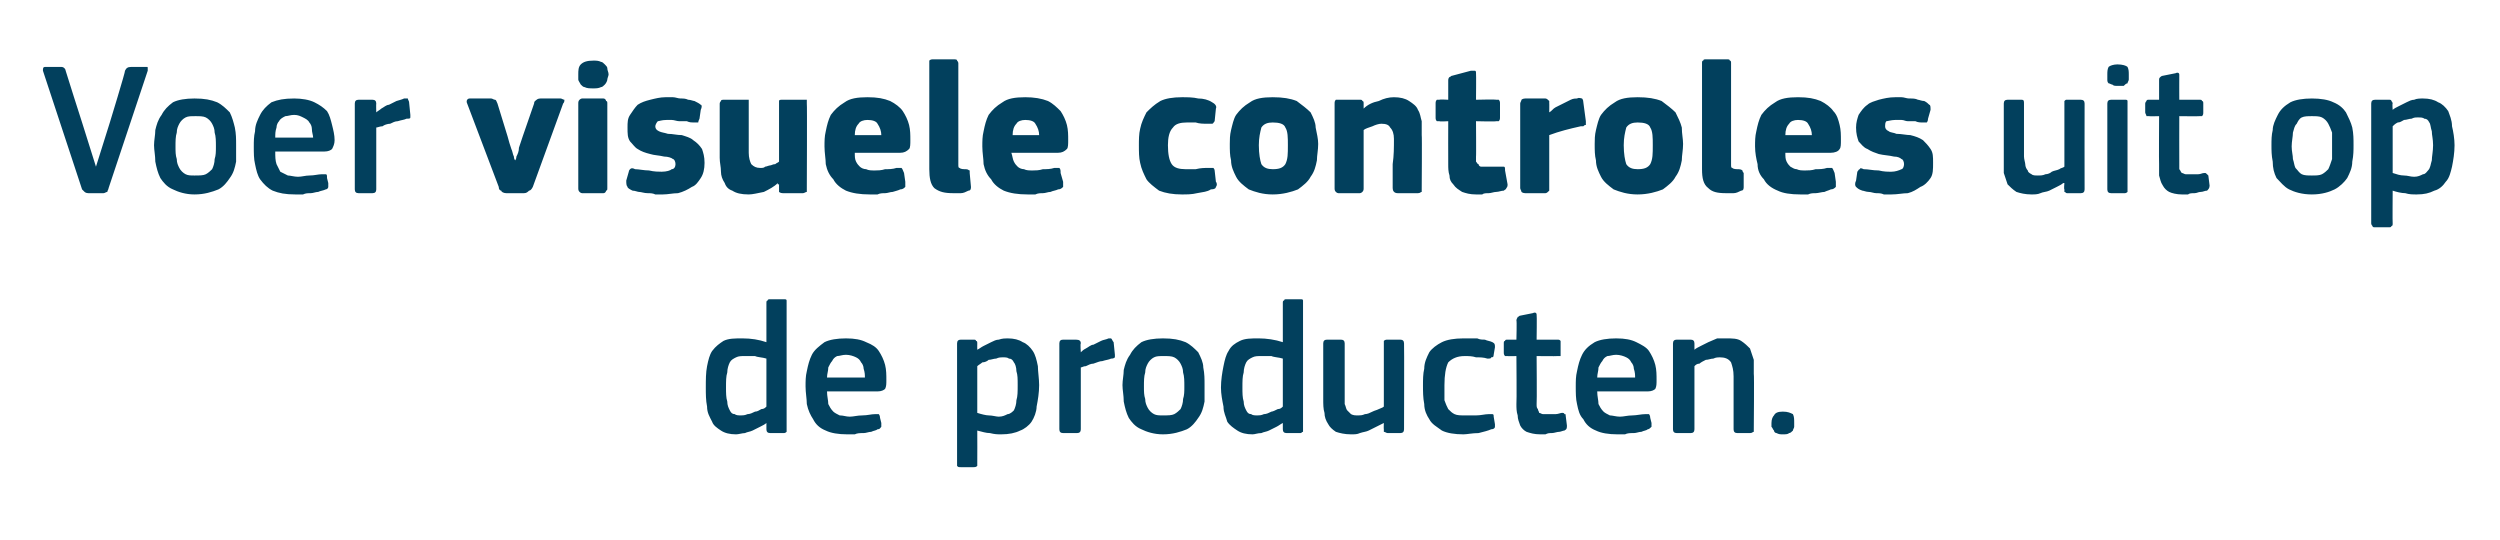
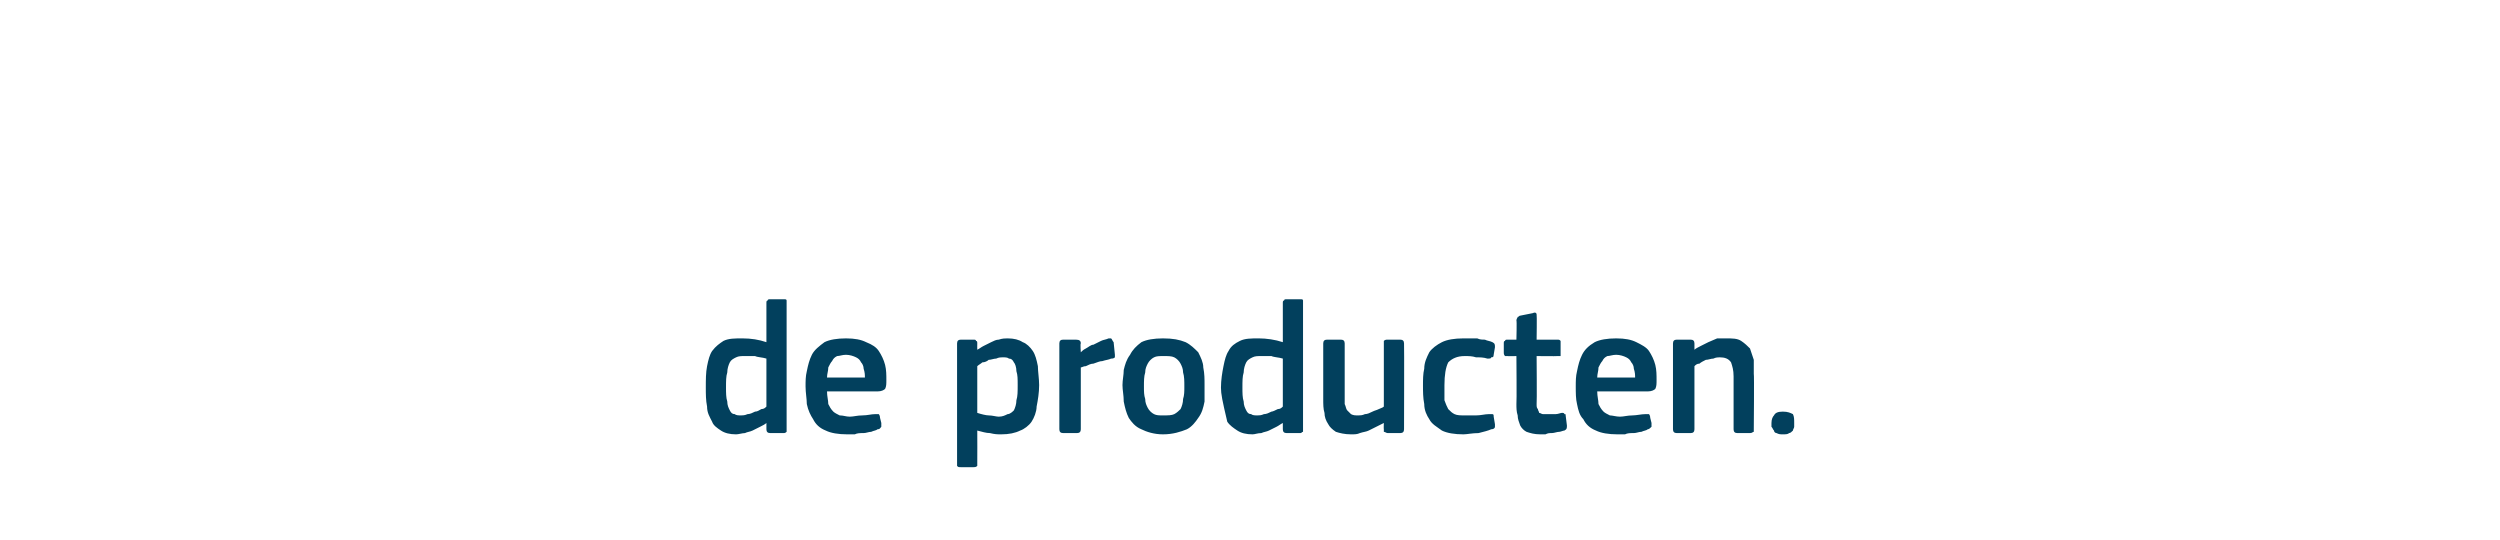
<svg xmlns="http://www.w3.org/2000/svg" version="1.1" width="198px" height="42.8px" viewBox="0 -4 198 42.8" style="top:-4px">
  <desc>Voer visuele controles uit op de producten.</desc>
  <defs />
  <g id="Polygon26130">
-     <path d="M 62.3 30 C 62.3 30.1 62.3 30.1 62.3 30.2 C 62.3 30.2 62.2 30.3 62.1 30.3 C 62.1 30.3 61 30.3 61 30.3 C 60.8 30.3 60.7 30.2 60.7 30 C 60.7 30 60.7 29.5 60.7 29.5 C 60.7 29.5 60.7 29.5 60.7 29.5 C 60.7 29.5 60.7 29.5 60.7 29.5 C 60.6 29.6 60.4 29.7 60.2 29.8 C 60 29.9 59.8 30 59.6 30.1 C 59.4 30.2 59.2 30.2 59 30.3 C 58.8 30.3 58.5 30.4 58.3 30.4 C 57.8 30.4 57.4 30.3 57.1 30.1 C 56.8 29.9 56.5 29.7 56.4 29.4 C 56.2 29 56 28.7 56 28.2 C 55.9 27.7 55.9 27.2 55.9 26.7 C 55.9 26.1 55.9 25.5 56 25 C 56.1 24.5 56.2 24.1 56.4 23.8 C 56.7 23.4 57 23.2 57.3 23 C 57.7 22.8 58.2 22.8 58.8 22.8 C 59.5 22.8 60.1 22.9 60.7 23.1 C 60.7 23.1 60.7 23.1 60.7 23.1 C 60.7 23.1 60.7 23.1 60.7 23.1 C 60.7 23.1 60.7 20 60.7 20 C 60.7 19.9 60.7 19.8 60.8 19.8 C 60.8 19.7 60.9 19.7 61 19.7 C 61 19.7 62.1 19.7 62.1 19.7 C 62.2 19.7 62.3 19.7 62.3 19.8 C 62.3 19.8 62.3 19.9 62.3 20 C 62.3 20 62.3 30 62.3 30 Z M 60.7 24.4 C 60.4 24.3 60 24.3 59.8 24.2 C 59.5 24.2 59.2 24.2 59 24.2 C 58.7 24.2 58.5 24.2 58.3 24.3 C 58.1 24.4 57.9 24.5 57.8 24.7 C 57.7 24.9 57.6 25.2 57.6 25.5 C 57.5 25.8 57.5 26.2 57.5 26.7 C 57.5 27.1 57.5 27.5 57.6 27.8 C 57.6 28.1 57.7 28.3 57.8 28.5 C 57.9 28.7 58 28.8 58.2 28.8 C 58.3 28.9 58.5 28.9 58.7 28.9 C 58.8 28.9 59 28.9 59.2 28.8 C 59.4 28.8 59.6 28.7 59.8 28.6 C 60 28.6 60.1 28.5 60.3 28.4 C 60.5 28.4 60.6 28.3 60.7 28.2 C 60.7 28.2 60.7 24.4 60.7 24.4 Z M 65.5 27 C 65.5 27.4 65.6 27.7 65.6 28 C 65.7 28.2 65.8 28.4 66 28.6 C 66.1 28.7 66.3 28.8 66.5 28.9 C 66.8 28.9 67 29 67.3 29 C 67.6 29 67.9 28.9 68.3 28.9 C 68.7 28.9 69 28.8 69.3 28.8 C 69.4 28.8 69.5 28.8 69.6 28.8 C 69.6 28.8 69.7 28.9 69.7 29.1 C 69.7 29.1 69.8 29.5 69.8 29.5 C 69.8 29.7 69.8 29.7 69.8 29.8 C 69.7 29.9 69.7 30 69.5 30 C 69.4 30.1 69.2 30.1 69 30.2 C 68.8 30.2 68.6 30.3 68.4 30.3 C 68.1 30.3 67.9 30.3 67.7 30.4 C 67.5 30.4 67.3 30.4 67.1 30.4 C 66.4 30.4 65.8 30.3 65.4 30.1 C 64.9 29.9 64.6 29.6 64.4 29.2 C 64.2 28.9 64 28.5 63.9 28 C 63.9 27.6 63.8 27.1 63.8 26.6 C 63.8 26.2 63.8 25.8 63.9 25.4 C 64 24.9 64.1 24.5 64.3 24.1 C 64.5 23.7 64.9 23.4 65.3 23.1 C 65.7 22.9 66.3 22.8 67 22.8 C 67.7 22.8 68.2 22.9 68.6 23.1 C 69.1 23.3 69.4 23.5 69.6 23.8 C 69.8 24.1 70 24.5 70.1 24.9 C 70.2 25.3 70.2 25.7 70.2 26.1 C 70.2 26.4 70.2 26.6 70.1 26.8 C 70 26.9 69.8 27 69.5 27 C 69.5 27 65.5 27 65.5 27 Z M 67 24.1 C 66.7 24.1 66.5 24.2 66.3 24.2 C 66.1 24.3 66 24.4 65.9 24.6 C 65.8 24.7 65.7 24.9 65.6 25.1 C 65.6 25.4 65.5 25.6 65.5 25.9 C 65.5 25.9 68.5 25.9 68.5 25.9 C 68.5 25.7 68.5 25.5 68.4 25.2 C 68.4 25 68.3 24.8 68.2 24.7 C 68.1 24.5 68 24.4 67.8 24.3 C 67.6 24.2 67.3 24.1 67 24.1 Z M 82.3 26.5 C 82.3 27.1 82.2 27.7 82.1 28.2 C 82.1 28.6 81.9 29.1 81.7 29.4 C 81.5 29.7 81.1 30 80.8 30.1 C 80.4 30.3 79.9 30.4 79.3 30.4 C 79 30.4 78.8 30.4 78.4 30.3 C 78.1 30.3 77.8 30.2 77.4 30.1 C 77.42 30.06 77.4 30.1 77.4 30.1 C 77.4 30.1 77.41 32.71 77.4 32.7 C 77.4 32.8 77.4 32.9 77.4 32.9 C 77.3 33 77.2 33 77.1 33 C 77.1 33 76.1 33 76.1 33 C 75.9 33 75.9 33 75.8 32.9 C 75.8 32.9 75.8 32.8 75.8 32.7 C 75.8 32.7 75.8 23.2 75.8 23.2 C 75.8 23 75.9 22.9 76.1 22.9 C 76.1 22.9 77.1 22.9 77.1 22.9 C 77.2 22.9 77.3 22.9 77.3 23 C 77.4 23 77.4 23.1 77.4 23.2 C 77.39 23.2 77.4 23.7 77.4 23.7 C 77.4 23.7 77.44 23.68 77.4 23.7 C 77.6 23.6 77.7 23.5 77.9 23.4 C 78.1 23.3 78.3 23.2 78.5 23.1 C 78.7 23 78.9 22.9 79.1 22.9 C 79.4 22.8 79.6 22.8 79.8 22.8 C 80.3 22.8 80.7 22.9 81 23.1 C 81.3 23.2 81.6 23.5 81.8 23.8 C 82 24.1 82.1 24.5 82.2 25 C 82.2 25.4 82.3 26 82.3 26.5 Z M 80.6 26.5 C 80.6 26 80.6 25.7 80.5 25.4 C 80.5 25.1 80.4 24.8 80.3 24.7 C 80.2 24.5 80.1 24.4 79.9 24.4 C 79.8 24.3 79.6 24.3 79.4 24.3 C 79.3 24.3 79.1 24.3 78.9 24.4 C 78.7 24.4 78.5 24.5 78.3 24.5 C 78.2 24.6 78 24.7 77.8 24.7 C 77.7 24.8 77.5 24.9 77.4 25 C 77.4 25 77.4 28.7 77.4 28.7 C 77.7 28.8 78.1 28.9 78.3 28.9 C 78.6 28.9 78.9 29 79.1 29 C 79.4 29 79.6 28.9 79.8 28.8 C 80 28.8 80.2 28.6 80.3 28.5 C 80.4 28.3 80.5 28 80.5 27.7 C 80.6 27.4 80.6 27 80.6 26.5 Z M 85.6 30 C 85.6 30.2 85.5 30.3 85.3 30.3 C 85.3 30.3 84.2 30.3 84.2 30.3 C 84 30.3 83.9 30.2 83.9 30 C 83.9 30 83.9 23.2 83.9 23.2 C 83.9 23 84 22.9 84.2 22.9 C 84.2 22.9 85.2 22.9 85.2 22.9 C 85.5 22.9 85.6 23 85.6 23.2 C 85.55 23.2 85.6 23.9 85.6 23.9 C 85.6 23.9 85.58 23.89 85.6 23.9 C 85.7 23.8 85.8 23.7 86 23.6 C 86.2 23.5 86.4 23.3 86.6 23.3 C 86.8 23.2 87 23.1 87.2 23 C 87.4 22.9 87.6 22.9 87.8 22.8 C 87.9 22.8 88 22.8 88 22.8 C 88.1 22.9 88.1 23 88.2 23.1 C 88.2 23.1 88.3 24.1 88.3 24.1 C 88.3 24.2 88.3 24.3 88.3 24.3 C 88.2 24.4 88.1 24.4 88 24.4 C 87.8 24.5 87.6 24.5 87.3 24.6 C 87.1 24.6 86.9 24.7 86.6 24.8 C 86.4 24.8 86.2 24.9 86 25 C 85.8 25 85.7 25.1 85.6 25.1 C 85.6 25.1 85.6 30 85.6 30 Z M 95.4 26.5 C 95.4 26.9 95.4 27.3 95.4 27.8 C 95.3 28.3 95.2 28.7 94.9 29.1 C 94.7 29.4 94.4 29.8 94 30 C 93.5 30.2 92.9 30.4 92.1 30.4 C 91.4 30.4 90.8 30.2 90.4 30 C 89.9 29.8 89.6 29.4 89.4 29.1 C 89.2 28.7 89.1 28.3 89 27.8 C 89 27.3 88.9 26.9 88.9 26.5 C 88.9 26.1 89 25.7 89 25.3 C 89.1 24.9 89.2 24.5 89.5 24.1 C 89.7 23.7 90 23.4 90.4 23.1 C 90.8 22.9 91.4 22.8 92.1 22.8 C 92.9 22.8 93.4 22.9 93.9 23.1 C 94.3 23.3 94.6 23.6 94.9 23.9 C 95.1 24.3 95.3 24.7 95.3 25.1 C 95.4 25.6 95.4 26 95.4 26.5 Z M 93.8 26.6 C 93.8 26.2 93.8 25.8 93.7 25.5 C 93.7 25.2 93.6 25 93.5 24.8 C 93.4 24.6 93.2 24.4 93 24.3 C 92.8 24.2 92.5 24.2 92.2 24.2 C 91.8 24.2 91.6 24.2 91.4 24.3 C 91.2 24.4 91 24.6 90.9 24.8 C 90.8 25 90.7 25.2 90.7 25.5 C 90.6 25.8 90.6 26.2 90.6 26.6 C 90.6 27 90.6 27.3 90.7 27.6 C 90.7 27.9 90.8 28.1 90.9 28.3 C 91 28.5 91.2 28.7 91.4 28.8 C 91.6 28.9 91.8 28.9 92.1 28.9 C 92.5 28.9 92.8 28.9 93 28.8 C 93.2 28.7 93.4 28.5 93.5 28.4 C 93.6 28.2 93.7 27.9 93.7 27.6 C 93.8 27.3 93.8 27 93.8 26.6 Z M 103.2 30 C 103.2 30.1 103.2 30.1 103.2 30.2 C 103.1 30.2 103.1 30.3 103 30.3 C 103 30.3 101.9 30.3 101.9 30.3 C 101.7 30.3 101.6 30.2 101.6 30 C 101.6 30 101.6 29.5 101.6 29.5 C 101.6 29.5 101.6 29.5 101.6 29.5 C 101.6 29.5 101.6 29.5 101.6 29.5 C 101.4 29.6 101.3 29.7 101.1 29.8 C 100.9 29.9 100.7 30 100.5 30.1 C 100.3 30.2 100.1 30.2 99.9 30.3 C 99.6 30.3 99.4 30.4 99.2 30.4 C 98.7 30.4 98.3 30.3 98 30.1 C 97.7 29.9 97.4 29.7 97.2 29.4 C 97.1 29 96.9 28.7 96.9 28.2 C 96.8 27.7 96.7 27.2 96.7 26.7 C 96.7 26.1 96.8 25.5 96.9 25 C 97 24.5 97.1 24.1 97.3 23.8 C 97.5 23.4 97.8 23.2 98.2 23 C 98.6 22.8 99.1 22.8 99.7 22.8 C 100.3 22.8 101 22.9 101.6 23.1 C 101.6 23.1 101.6 23.1 101.6 23.1 C 101.6 23.1 101.6 23.1 101.6 23.1 C 101.6 23.1 101.6 20 101.6 20 C 101.6 19.9 101.6 19.8 101.7 19.8 C 101.7 19.7 101.8 19.7 101.9 19.7 C 101.9 19.7 103 19.7 103 19.7 C 103.1 19.7 103.2 19.7 103.2 19.8 C 103.2 19.8 103.2 19.9 103.2 20 C 103.2 20 103.2 30 103.2 30 Z M 101.6 24.4 C 101.3 24.3 100.9 24.3 100.7 24.2 C 100.4 24.2 100.1 24.2 99.9 24.2 C 99.6 24.2 99.4 24.2 99.2 24.3 C 99 24.4 98.8 24.5 98.7 24.7 C 98.6 24.9 98.5 25.2 98.5 25.5 C 98.4 25.8 98.4 26.2 98.4 26.7 C 98.4 27.1 98.4 27.5 98.5 27.8 C 98.5 28.1 98.6 28.3 98.7 28.5 C 98.8 28.7 98.9 28.8 99.1 28.8 C 99.2 28.9 99.4 28.9 99.6 28.9 C 99.7 28.9 99.9 28.9 100.1 28.8 C 100.3 28.8 100.5 28.7 100.7 28.6 C 100.8 28.6 101 28.5 101.2 28.4 C 101.4 28.4 101.5 28.3 101.6 28.2 C 101.6 28.2 101.6 24.4 101.6 24.4 Z M 111.2 30 C 111.2 30.2 111.1 30.3 110.9 30.3 C 110.9 30.3 109.9 30.3 109.9 30.3 C 109.8 30.3 109.7 30.2 109.6 30.2 C 109.6 30.1 109.6 30.1 109.6 30 C 109.58 29.97 109.6 29.5 109.6 29.5 C 109.6 29.5 109.55 29.49 109.6 29.5 C 109.4 29.6 109.2 29.7 109 29.8 C 108.8 29.9 108.6 30 108.4 30.1 C 108.2 30.2 108 30.2 107.7 30.3 C 107.5 30.4 107.3 30.4 107 30.4 C 106.5 30.4 106.1 30.3 105.8 30.2 C 105.5 30 105.3 29.8 105.2 29.6 C 105 29.3 104.9 29 104.9 28.7 C 104.8 28.4 104.8 28 104.8 27.6 C 104.8 27.6 104.8 23.2 104.8 23.2 C 104.8 23 104.9 22.9 105.1 22.9 C 105.1 22.9 106.2 22.9 106.2 22.9 C 106.4 22.9 106.5 23 106.5 23.2 C 106.5 23.2 106.5 27.4 106.5 27.4 C 106.5 27.6 106.5 27.9 106.5 28 C 106.6 28.2 106.6 28.4 106.7 28.5 C 106.8 28.6 106.9 28.7 107 28.8 C 107.2 28.9 107.3 28.9 107.6 28.9 C 107.7 28.9 107.9 28.9 108.1 28.8 C 108.3 28.8 108.5 28.7 108.7 28.6 C 108.9 28.5 109 28.5 109.2 28.4 C 109.4 28.3 109.5 28.3 109.6 28.2 C 109.6 28.2 109.6 23.2 109.6 23.2 C 109.6 23.1 109.6 23 109.6 23 C 109.7 22.9 109.8 22.9 109.9 22.9 C 109.9 22.9 110.9 22.9 110.9 22.9 C 111.1 22.9 111.2 23 111.2 23.2 C 111.22 23.2 111.2 30 111.2 30 C 111.2 30 111.22 29.97 111.2 30 Z M 118.4 29.6 C 118.4 29.7 118.4 29.8 118.4 29.8 C 118.4 29.9 118.3 30 118.1 30 C 117.9 30.1 117.5 30.2 117.1 30.3 C 116.6 30.3 116.2 30.4 115.9 30.4 C 115.2 30.4 114.6 30.3 114.2 30.1 C 113.8 29.8 113.4 29.6 113.2 29.2 C 113 28.9 112.8 28.5 112.8 28 C 112.7 27.5 112.7 27 112.7 26.5 C 112.7 26.1 112.7 25.6 112.8 25.2 C 112.8 24.7 113 24.3 113.2 23.9 C 113.4 23.6 113.8 23.3 114.2 23.1 C 114.6 22.9 115.2 22.8 115.9 22.8 C 116 22.8 116.2 22.8 116.4 22.8 C 116.6 22.8 116.8 22.8 117 22.8 C 117.2 22.9 117.4 22.9 117.6 22.9 C 117.8 23 118 23 118.2 23.1 C 118.4 23.2 118.4 23.3 118.4 23.5 C 118.4 23.5 118.3 24.1 118.3 24.1 C 118.3 24.3 118.2 24.3 118.1 24.3 C 118.1 24.4 118 24.4 117.8 24.4 C 117.5 24.3 117.2 24.3 116.9 24.3 C 116.6 24.2 116.3 24.2 116 24.2 C 115.4 24.2 115 24.4 114.7 24.7 C 114.5 25.1 114.4 25.7 114.4 26.5 C 114.4 27 114.4 27.4 114.4 27.7 C 114.5 28 114.6 28.2 114.7 28.4 C 114.9 28.6 115 28.7 115.2 28.8 C 115.4 28.9 115.7 28.9 116 28.9 C 116.2 28.9 116.5 28.9 116.9 28.9 C 117.3 28.9 117.6 28.8 117.9 28.8 C 118 28.8 118.1 28.8 118.2 28.8 C 118.3 28.8 118.3 28.9 118.3 29 C 118.3 29 118.4 29.6 118.4 29.6 Z M 124.1 29.7 C 124.1 29.9 124.1 30 123.9 30.1 C 123.8 30.1 123.6 30.2 123.5 30.2 C 123.3 30.2 123.1 30.3 122.9 30.3 C 122.7 30.3 122.6 30.3 122.4 30.4 C 122.2 30.4 122.1 30.4 122 30.4 C 121.5 30.4 121.2 30.3 120.9 30.2 C 120.7 30.1 120.5 29.9 120.4 29.7 C 120.3 29.4 120.2 29.2 120.2 28.9 C 120.1 28.6 120.1 28.3 120.1 28 C 120.13 27.99 120.1 24.2 120.1 24.2 C 120.1 24.2 119.38 24.22 119.4 24.2 C 119.3 24.2 119.2 24.2 119.2 24.2 C 119.1 24.1 119.1 24 119.1 23.9 C 119.1 23.9 119.1 23.2 119.1 23.2 C 119.1 23.1 119.1 23 119.2 23 C 119.2 22.9 119.3 22.9 119.4 22.9 C 119.38 22.9 120.1 22.9 120.1 22.9 C 120.1 22.9 120.14 21.36 120.1 21.4 C 120.1 21.2 120.2 21.2 120.2 21.1 C 120.3 21.1 120.3 21 120.4 21 C 120.4 21 121.4 20.8 121.4 20.8 C 121.6 20.7 121.7 20.8 121.7 20.9 C 121.73 20.94 121.7 22.9 121.7 22.9 C 121.7 22.9 123.34 22.9 123.3 22.9 C 123.5 22.9 123.5 22.9 123.6 23 C 123.6 23 123.6 23.1 123.6 23.2 C 123.6 23.2 123.6 23.9 123.6 23.9 C 123.6 24 123.6 24.1 123.6 24.2 C 123.5 24.2 123.5 24.2 123.3 24.2 C 123.34 24.22 121.7 24.2 121.7 24.2 C 121.7 24.2 121.73 27.96 121.7 28 C 121.7 28.2 121.7 28.3 121.8 28.4 C 121.8 28.5 121.9 28.6 121.9 28.7 C 122 28.7 122.1 28.8 122.2 28.8 C 122.4 28.8 122.5 28.8 122.7 28.8 C 122.8 28.8 123 28.8 123.2 28.8 C 123.4 28.8 123.6 28.7 123.7 28.7 C 123.8 28.7 123.9 28.7 123.9 28.8 C 124 28.8 124 28.8 124 28.9 C 124 28.9 124.1 29.7 124.1 29.7 Z M 126.5 27 C 126.5 27.4 126.6 27.7 126.6 28 C 126.7 28.2 126.8 28.4 127 28.6 C 127.1 28.7 127.3 28.8 127.5 28.9 C 127.7 28.9 128 29 128.3 29 C 128.6 29 128.9 28.9 129.3 28.9 C 129.6 28.9 130 28.8 130.3 28.8 C 130.4 28.8 130.5 28.8 130.6 28.8 C 130.6 28.8 130.7 28.9 130.7 29.1 C 130.7 29.1 130.8 29.5 130.8 29.5 C 130.8 29.7 130.8 29.7 130.8 29.8 C 130.7 29.9 130.6 30 130.5 30 C 130.4 30.1 130.2 30.1 130 30.2 C 129.8 30.2 129.6 30.3 129.4 30.3 C 129.1 30.3 128.9 30.3 128.7 30.4 C 128.5 30.4 128.3 30.4 128.1 30.4 C 127.4 30.4 126.8 30.3 126.4 30.1 C 125.9 29.9 125.6 29.6 125.4 29.2 C 125.1 28.9 125 28.5 124.9 28 C 124.8 27.6 124.8 27.1 124.8 26.6 C 124.8 26.2 124.8 25.8 124.9 25.4 C 125 24.9 125.1 24.5 125.3 24.1 C 125.5 23.7 125.8 23.4 126.3 23.1 C 126.7 22.9 127.3 22.8 128 22.8 C 128.7 22.8 129.2 22.9 129.6 23.1 C 130 23.3 130.4 23.5 130.6 23.8 C 130.8 24.1 131 24.5 131.1 24.9 C 131.2 25.3 131.2 25.7 131.2 26.1 C 131.2 26.4 131.2 26.6 131.1 26.8 C 131 26.9 130.8 27 130.5 27 C 130.5 27 126.5 27 126.5 27 Z M 128 24.1 C 127.7 24.1 127.5 24.2 127.3 24.2 C 127.1 24.3 127 24.4 126.9 24.6 C 126.8 24.7 126.7 24.9 126.6 25.1 C 126.6 25.4 126.5 25.6 126.5 25.9 C 126.5 25.9 129.5 25.9 129.5 25.9 C 129.5 25.7 129.5 25.5 129.4 25.2 C 129.4 25 129.3 24.8 129.2 24.7 C 129.1 24.5 129 24.4 128.8 24.3 C 128.6 24.2 128.3 24.1 128 24.1 Z M 138.9 30 C 138.9 30.1 138.9 30.1 138.9 30.2 C 138.8 30.2 138.8 30.3 138.6 30.3 C 138.6 30.3 137.6 30.3 137.6 30.3 C 137.4 30.3 137.3 30.2 137.3 30 C 137.3 30 137.3 25.8 137.3 25.8 C 137.3 25.3 137.2 25 137.1 24.7 C 136.9 24.4 136.6 24.3 136.2 24.3 C 136.1 24.3 135.9 24.3 135.7 24.4 C 135.5 24.4 135.3 24.5 135.1 24.5 C 134.9 24.6 134.7 24.7 134.6 24.8 C 134.4 24.8 134.3 24.9 134.2 25 C 134.2 25 134.2 30 134.2 30 C 134.2 30.2 134.1 30.3 133.9 30.3 C 133.9 30.3 132.8 30.3 132.8 30.3 C 132.6 30.3 132.5 30.2 132.5 30 C 132.5 30 132.5 23.2 132.5 23.2 C 132.5 23 132.6 22.9 132.8 22.9 C 132.8 22.9 133.9 22.9 133.9 22.9 C 134.1 22.9 134.2 23 134.2 23.2 C 134.2 23.2 134.2 23.7 134.2 23.7 C 134.2 23.7 134.2 23.7 134.2 23.7 C 134.2 23.7 134.2 23.7 134.2 23.7 C 134.3 23.6 134.5 23.5 134.7 23.4 C 134.9 23.3 135.1 23.2 135.3 23.1 C 135.5 23 135.8 22.9 136 22.8 C 136.3 22.8 136.5 22.8 136.7 22.8 C 137.2 22.8 137.6 22.8 137.9 23 C 138.2 23.2 138.4 23.4 138.6 23.6 C 138.7 23.9 138.8 24.2 138.9 24.5 C 138.9 24.9 138.9 25.2 138.9 25.6 C 138.94 25.62 138.9 30 138.9 30 C 138.9 30 138.94 29.97 138.9 30 Z M 142.1 29.5 C 142.1 29.6 142.1 29.7 142.1 29.8 C 142.1 29.9 142 30 142 30.1 C 141.9 30.2 141.8 30.3 141.7 30.3 C 141.6 30.4 141.4 30.4 141.2 30.4 C 141 30.4 140.9 30.4 140.7 30.3 C 140.6 30.3 140.5 30.2 140.5 30.1 C 140.4 30 140.4 29.9 140.3 29.8 C 140.3 29.7 140.3 29.6 140.3 29.5 C 140.3 29.2 140.4 29 140.5 28.9 C 140.6 28.7 140.8 28.6 141.2 28.6 C 141.6 28.6 141.8 28.7 142 28.8 C 142.1 29 142.1 29.2 142.1 29.5 Z " stroke="none" fill="#02405d" />
+     <path d="M 62.3 30 C 62.3 30.1 62.3 30.1 62.3 30.2 C 62.3 30.2 62.2 30.3 62.1 30.3 C 62.1 30.3 61 30.3 61 30.3 C 60.8 30.3 60.7 30.2 60.7 30 C 60.7 30 60.7 29.5 60.7 29.5 C 60.7 29.5 60.7 29.5 60.7 29.5 C 60.7 29.5 60.7 29.5 60.7 29.5 C 60.6 29.6 60.4 29.7 60.2 29.8 C 60 29.9 59.8 30 59.6 30.1 C 59.4 30.2 59.2 30.2 59 30.3 C 58.8 30.3 58.5 30.4 58.3 30.4 C 57.8 30.4 57.4 30.3 57.1 30.1 C 56.8 29.9 56.5 29.7 56.4 29.4 C 56.2 29 56 28.7 56 28.2 C 55.9 27.7 55.9 27.2 55.9 26.7 C 55.9 26.1 55.9 25.5 56 25 C 56.1 24.5 56.2 24.1 56.4 23.8 C 56.7 23.4 57 23.2 57.3 23 C 57.7 22.8 58.2 22.8 58.8 22.8 C 59.5 22.8 60.1 22.9 60.7 23.1 C 60.7 23.1 60.7 23.1 60.7 23.1 C 60.7 23.1 60.7 23.1 60.7 23.1 C 60.7 23.1 60.7 20 60.7 20 C 60.7 19.9 60.7 19.8 60.8 19.8 C 60.8 19.7 60.9 19.7 61 19.7 C 61 19.7 62.1 19.7 62.1 19.7 C 62.2 19.7 62.3 19.7 62.3 19.8 C 62.3 19.8 62.3 19.9 62.3 20 C 62.3 20 62.3 30 62.3 30 Z M 60.7 24.4 C 60.4 24.3 60 24.3 59.8 24.2 C 59.5 24.2 59.2 24.2 59 24.2 C 58.7 24.2 58.5 24.2 58.3 24.3 C 58.1 24.4 57.9 24.5 57.8 24.7 C 57.7 24.9 57.6 25.2 57.6 25.5 C 57.5 25.8 57.5 26.2 57.5 26.7 C 57.5 27.1 57.5 27.5 57.6 27.8 C 57.6 28.1 57.7 28.3 57.8 28.5 C 57.9 28.7 58 28.8 58.2 28.8 C 58.3 28.9 58.5 28.9 58.7 28.9 C 58.8 28.9 59 28.9 59.2 28.8 C 59.4 28.8 59.6 28.7 59.8 28.6 C 60 28.6 60.1 28.5 60.3 28.4 C 60.5 28.4 60.6 28.3 60.7 28.2 C 60.7 28.2 60.7 24.4 60.7 24.4 Z M 65.5 27 C 65.5 27.4 65.6 27.7 65.6 28 C 65.7 28.2 65.8 28.4 66 28.6 C 66.1 28.7 66.3 28.8 66.5 28.9 C 66.8 28.9 67 29 67.3 29 C 67.6 29 67.9 28.9 68.3 28.9 C 68.7 28.9 69 28.8 69.3 28.8 C 69.4 28.8 69.5 28.8 69.6 28.8 C 69.6 28.8 69.7 28.9 69.7 29.1 C 69.7 29.1 69.8 29.5 69.8 29.5 C 69.8 29.7 69.8 29.7 69.8 29.8 C 69.7 29.9 69.7 30 69.5 30 C 69.4 30.1 69.2 30.1 69 30.2 C 68.8 30.2 68.6 30.3 68.4 30.3 C 68.1 30.3 67.9 30.3 67.7 30.4 C 67.5 30.4 67.3 30.4 67.1 30.4 C 66.4 30.4 65.8 30.3 65.4 30.1 C 64.9 29.9 64.6 29.6 64.4 29.2 C 64.2 28.9 64 28.5 63.9 28 C 63.9 27.6 63.8 27.1 63.8 26.6 C 63.8 26.2 63.8 25.8 63.9 25.4 C 64 24.9 64.1 24.5 64.3 24.1 C 64.5 23.7 64.9 23.4 65.3 23.1 C 65.7 22.9 66.3 22.8 67 22.8 C 67.7 22.8 68.2 22.9 68.6 23.1 C 69.1 23.3 69.4 23.5 69.6 23.8 C 69.8 24.1 70 24.5 70.1 24.9 C 70.2 25.3 70.2 25.7 70.2 26.1 C 70.2 26.4 70.2 26.6 70.1 26.8 C 70 26.9 69.8 27 69.5 27 C 69.5 27 65.5 27 65.5 27 Z M 67 24.1 C 66.7 24.1 66.5 24.2 66.3 24.2 C 66.1 24.3 66 24.4 65.9 24.6 C 65.8 24.7 65.7 24.9 65.6 25.1 C 65.6 25.4 65.5 25.6 65.5 25.9 C 65.5 25.9 68.5 25.9 68.5 25.9 C 68.5 25.7 68.5 25.5 68.4 25.2 C 68.4 25 68.3 24.8 68.2 24.7 C 68.1 24.5 68 24.4 67.8 24.3 C 67.6 24.2 67.3 24.1 67 24.1 Z M 82.3 26.5 C 82.3 27.1 82.2 27.7 82.1 28.2 C 82.1 28.6 81.9 29.1 81.7 29.4 C 81.5 29.7 81.1 30 80.8 30.1 C 80.4 30.3 79.9 30.4 79.3 30.4 C 79 30.4 78.8 30.4 78.4 30.3 C 78.1 30.3 77.8 30.2 77.4 30.1 C 77.42 30.06 77.4 30.1 77.4 30.1 C 77.4 30.1 77.41 32.71 77.4 32.7 C 77.4 32.8 77.4 32.9 77.4 32.9 C 77.3 33 77.2 33 77.1 33 C 77.1 33 76.1 33 76.1 33 C 75.9 33 75.9 33 75.8 32.9 C 75.8 32.9 75.8 32.8 75.8 32.7 C 75.8 32.7 75.8 23.2 75.8 23.2 C 75.8 23 75.9 22.9 76.1 22.9 C 76.1 22.9 77.1 22.9 77.1 22.9 C 77.2 22.9 77.3 22.9 77.3 23 C 77.4 23 77.4 23.1 77.4 23.2 C 77.39 23.2 77.4 23.7 77.4 23.7 C 77.4 23.7 77.44 23.68 77.4 23.7 C 77.6 23.6 77.7 23.5 77.9 23.4 C 78.1 23.3 78.3 23.2 78.5 23.1 C 78.7 23 78.9 22.9 79.1 22.9 C 79.4 22.8 79.6 22.8 79.8 22.8 C 80.3 22.8 80.7 22.9 81 23.1 C 81.3 23.2 81.6 23.5 81.8 23.8 C 82 24.1 82.1 24.5 82.2 25 C 82.2 25.4 82.3 26 82.3 26.5 Z M 80.6 26.5 C 80.6 26 80.6 25.7 80.5 25.4 C 80.5 25.1 80.4 24.8 80.3 24.7 C 80.2 24.5 80.1 24.4 79.9 24.4 C 79.8 24.3 79.6 24.3 79.4 24.3 C 79.3 24.3 79.1 24.3 78.9 24.4 C 78.7 24.4 78.5 24.5 78.3 24.5 C 78.2 24.6 78 24.7 77.8 24.7 C 77.7 24.8 77.5 24.9 77.4 25 C 77.4 25 77.4 28.7 77.4 28.7 C 77.7 28.8 78.1 28.9 78.3 28.9 C 78.6 28.9 78.9 29 79.1 29 C 79.4 29 79.6 28.9 79.8 28.8 C 80 28.8 80.2 28.6 80.3 28.5 C 80.4 28.3 80.5 28 80.5 27.7 C 80.6 27.4 80.6 27 80.6 26.5 Z M 85.6 30 C 85.6 30.2 85.5 30.3 85.3 30.3 C 85.3 30.3 84.2 30.3 84.2 30.3 C 84 30.3 83.9 30.2 83.9 30 C 83.9 30 83.9 23.2 83.9 23.2 C 83.9 23 84 22.9 84.2 22.9 C 84.2 22.9 85.2 22.9 85.2 22.9 C 85.5 22.9 85.6 23 85.6 23.2 C 85.55 23.2 85.6 23.9 85.6 23.9 C 85.6 23.9 85.58 23.89 85.6 23.9 C 85.7 23.8 85.8 23.7 86 23.6 C 86.2 23.5 86.4 23.3 86.6 23.3 C 86.8 23.2 87 23.1 87.2 23 C 87.4 22.9 87.6 22.9 87.8 22.8 C 87.9 22.8 88 22.8 88 22.8 C 88.1 22.9 88.1 23 88.2 23.1 C 88.2 23.1 88.3 24.1 88.3 24.1 C 88.3 24.2 88.3 24.3 88.3 24.3 C 88.2 24.4 88.1 24.4 88 24.4 C 87.8 24.5 87.6 24.5 87.3 24.6 C 87.1 24.6 86.9 24.7 86.6 24.8 C 86.4 24.8 86.2 24.9 86 25 C 85.8 25 85.7 25.1 85.6 25.1 C 85.6 25.1 85.6 30 85.6 30 Z M 95.4 26.5 C 95.4 26.9 95.4 27.3 95.4 27.8 C 95.3 28.3 95.2 28.7 94.9 29.1 C 94.7 29.4 94.4 29.8 94 30 C 93.5 30.2 92.9 30.4 92.1 30.4 C 91.4 30.4 90.8 30.2 90.4 30 C 89.9 29.8 89.6 29.4 89.4 29.1 C 89.2 28.7 89.1 28.3 89 27.8 C 89 27.3 88.9 26.9 88.9 26.5 C 88.9 26.1 89 25.7 89 25.3 C 89.1 24.9 89.2 24.5 89.5 24.1 C 89.7 23.7 90 23.4 90.4 23.1 C 90.8 22.9 91.4 22.8 92.1 22.8 C 92.9 22.8 93.4 22.9 93.9 23.1 C 94.3 23.3 94.6 23.6 94.9 23.9 C 95.1 24.3 95.3 24.7 95.3 25.1 C 95.4 25.6 95.4 26 95.4 26.5 Z M 93.8 26.6 C 93.8 26.2 93.8 25.8 93.7 25.5 C 93.7 25.2 93.6 25 93.5 24.8 C 93.4 24.6 93.2 24.4 93 24.3 C 92.8 24.2 92.5 24.2 92.2 24.2 C 91.8 24.2 91.6 24.2 91.4 24.3 C 91.2 24.4 91 24.6 90.9 24.8 C 90.8 25 90.7 25.2 90.7 25.5 C 90.6 25.8 90.6 26.2 90.6 26.6 C 90.6 27 90.6 27.3 90.7 27.6 C 90.7 27.9 90.8 28.1 90.9 28.3 C 91 28.5 91.2 28.7 91.4 28.8 C 91.6 28.9 91.8 28.9 92.1 28.9 C 92.5 28.9 92.8 28.9 93 28.8 C 93.2 28.7 93.4 28.5 93.5 28.4 C 93.6 28.2 93.7 27.9 93.7 27.6 C 93.8 27.3 93.8 27 93.8 26.6 Z M 103.2 30 C 103.2 30.1 103.2 30.1 103.2 30.2 C 103.1 30.2 103.1 30.3 103 30.3 C 103 30.3 101.9 30.3 101.9 30.3 C 101.7 30.3 101.6 30.2 101.6 30 C 101.6 30 101.6 29.5 101.6 29.5 C 101.6 29.5 101.6 29.5 101.6 29.5 C 101.6 29.5 101.6 29.5 101.6 29.5 C 101.4 29.6 101.3 29.7 101.1 29.8 C 100.9 29.9 100.7 30 100.5 30.1 C 100.3 30.2 100.1 30.2 99.9 30.3 C 99.6 30.3 99.4 30.4 99.2 30.4 C 98.7 30.4 98.3 30.3 98 30.1 C 97.7 29.9 97.4 29.7 97.2 29.4 C 96.8 27.7 96.7 27.2 96.7 26.7 C 96.7 26.1 96.8 25.5 96.9 25 C 97 24.5 97.1 24.1 97.3 23.8 C 97.5 23.4 97.8 23.2 98.2 23 C 98.6 22.8 99.1 22.8 99.7 22.8 C 100.3 22.8 101 22.9 101.6 23.1 C 101.6 23.1 101.6 23.1 101.6 23.1 C 101.6 23.1 101.6 23.1 101.6 23.1 C 101.6 23.1 101.6 20 101.6 20 C 101.6 19.9 101.6 19.8 101.7 19.8 C 101.7 19.7 101.8 19.7 101.9 19.7 C 101.9 19.7 103 19.7 103 19.7 C 103.1 19.7 103.2 19.7 103.2 19.8 C 103.2 19.8 103.2 19.9 103.2 20 C 103.2 20 103.2 30 103.2 30 Z M 101.6 24.4 C 101.3 24.3 100.9 24.3 100.7 24.2 C 100.4 24.2 100.1 24.2 99.9 24.2 C 99.6 24.2 99.4 24.2 99.2 24.3 C 99 24.4 98.8 24.5 98.7 24.7 C 98.6 24.9 98.5 25.2 98.5 25.5 C 98.4 25.8 98.4 26.2 98.4 26.7 C 98.4 27.1 98.4 27.5 98.5 27.8 C 98.5 28.1 98.6 28.3 98.7 28.5 C 98.8 28.7 98.9 28.8 99.1 28.8 C 99.2 28.9 99.4 28.9 99.6 28.9 C 99.7 28.9 99.9 28.9 100.1 28.8 C 100.3 28.8 100.5 28.7 100.7 28.6 C 100.8 28.6 101 28.5 101.2 28.4 C 101.4 28.4 101.5 28.3 101.6 28.2 C 101.6 28.2 101.6 24.4 101.6 24.4 Z M 111.2 30 C 111.2 30.2 111.1 30.3 110.9 30.3 C 110.9 30.3 109.9 30.3 109.9 30.3 C 109.8 30.3 109.7 30.2 109.6 30.2 C 109.6 30.1 109.6 30.1 109.6 30 C 109.58 29.97 109.6 29.5 109.6 29.5 C 109.6 29.5 109.55 29.49 109.6 29.5 C 109.4 29.6 109.2 29.7 109 29.8 C 108.8 29.9 108.6 30 108.4 30.1 C 108.2 30.2 108 30.2 107.7 30.3 C 107.5 30.4 107.3 30.4 107 30.4 C 106.5 30.4 106.1 30.3 105.8 30.2 C 105.5 30 105.3 29.8 105.2 29.6 C 105 29.3 104.9 29 104.9 28.7 C 104.8 28.4 104.8 28 104.8 27.6 C 104.8 27.6 104.8 23.2 104.8 23.2 C 104.8 23 104.9 22.9 105.1 22.9 C 105.1 22.9 106.2 22.9 106.2 22.9 C 106.4 22.9 106.5 23 106.5 23.2 C 106.5 23.2 106.5 27.4 106.5 27.4 C 106.5 27.6 106.5 27.9 106.5 28 C 106.6 28.2 106.6 28.4 106.7 28.5 C 106.8 28.6 106.9 28.7 107 28.8 C 107.2 28.9 107.3 28.9 107.6 28.9 C 107.7 28.9 107.9 28.9 108.1 28.8 C 108.3 28.8 108.5 28.7 108.7 28.6 C 108.9 28.5 109 28.5 109.2 28.4 C 109.4 28.3 109.5 28.3 109.6 28.2 C 109.6 28.2 109.6 23.2 109.6 23.2 C 109.6 23.1 109.6 23 109.6 23 C 109.7 22.9 109.8 22.9 109.9 22.9 C 109.9 22.9 110.9 22.9 110.9 22.9 C 111.1 22.9 111.2 23 111.2 23.2 C 111.22 23.2 111.2 30 111.2 30 C 111.2 30 111.22 29.97 111.2 30 Z M 118.4 29.6 C 118.4 29.7 118.4 29.8 118.4 29.8 C 118.4 29.9 118.3 30 118.1 30 C 117.9 30.1 117.5 30.2 117.1 30.3 C 116.6 30.3 116.2 30.4 115.9 30.4 C 115.2 30.4 114.6 30.3 114.2 30.1 C 113.8 29.8 113.4 29.6 113.2 29.2 C 113 28.9 112.8 28.5 112.8 28 C 112.7 27.5 112.7 27 112.7 26.5 C 112.7 26.1 112.7 25.6 112.8 25.2 C 112.8 24.7 113 24.3 113.2 23.9 C 113.4 23.6 113.8 23.3 114.2 23.1 C 114.6 22.9 115.2 22.8 115.9 22.8 C 116 22.8 116.2 22.8 116.4 22.8 C 116.6 22.8 116.8 22.8 117 22.8 C 117.2 22.9 117.4 22.9 117.6 22.9 C 117.8 23 118 23 118.2 23.1 C 118.4 23.2 118.4 23.3 118.4 23.5 C 118.4 23.5 118.3 24.1 118.3 24.1 C 118.3 24.3 118.2 24.3 118.1 24.3 C 118.1 24.4 118 24.4 117.8 24.4 C 117.5 24.3 117.2 24.3 116.9 24.3 C 116.6 24.2 116.3 24.2 116 24.2 C 115.4 24.2 115 24.4 114.7 24.7 C 114.5 25.1 114.4 25.7 114.4 26.5 C 114.4 27 114.4 27.4 114.4 27.7 C 114.5 28 114.6 28.2 114.7 28.4 C 114.9 28.6 115 28.7 115.2 28.8 C 115.4 28.9 115.7 28.9 116 28.9 C 116.2 28.9 116.5 28.9 116.9 28.9 C 117.3 28.9 117.6 28.8 117.9 28.8 C 118 28.8 118.1 28.8 118.2 28.8 C 118.3 28.8 118.3 28.9 118.3 29 C 118.3 29 118.4 29.6 118.4 29.6 Z M 124.1 29.7 C 124.1 29.9 124.1 30 123.9 30.1 C 123.8 30.1 123.6 30.2 123.5 30.2 C 123.3 30.2 123.1 30.3 122.9 30.3 C 122.7 30.3 122.6 30.3 122.4 30.4 C 122.2 30.4 122.1 30.4 122 30.4 C 121.5 30.4 121.2 30.3 120.9 30.2 C 120.7 30.1 120.5 29.9 120.4 29.7 C 120.3 29.4 120.2 29.2 120.2 28.9 C 120.1 28.6 120.1 28.3 120.1 28 C 120.13 27.99 120.1 24.2 120.1 24.2 C 120.1 24.2 119.38 24.22 119.4 24.2 C 119.3 24.2 119.2 24.2 119.2 24.2 C 119.1 24.1 119.1 24 119.1 23.9 C 119.1 23.9 119.1 23.2 119.1 23.2 C 119.1 23.1 119.1 23 119.2 23 C 119.2 22.9 119.3 22.9 119.4 22.9 C 119.38 22.9 120.1 22.9 120.1 22.9 C 120.1 22.9 120.14 21.36 120.1 21.4 C 120.1 21.2 120.2 21.2 120.2 21.1 C 120.3 21.1 120.3 21 120.4 21 C 120.4 21 121.4 20.8 121.4 20.8 C 121.6 20.7 121.7 20.8 121.7 20.9 C 121.73 20.94 121.7 22.9 121.7 22.9 C 121.7 22.9 123.34 22.9 123.3 22.9 C 123.5 22.9 123.5 22.9 123.6 23 C 123.6 23 123.6 23.1 123.6 23.2 C 123.6 23.2 123.6 23.9 123.6 23.9 C 123.6 24 123.6 24.1 123.6 24.2 C 123.5 24.2 123.5 24.2 123.3 24.2 C 123.34 24.22 121.7 24.2 121.7 24.2 C 121.7 24.2 121.73 27.96 121.7 28 C 121.7 28.2 121.7 28.3 121.8 28.4 C 121.8 28.5 121.9 28.6 121.9 28.7 C 122 28.7 122.1 28.8 122.2 28.8 C 122.4 28.8 122.5 28.8 122.7 28.8 C 122.8 28.8 123 28.8 123.2 28.8 C 123.4 28.8 123.6 28.7 123.7 28.7 C 123.8 28.7 123.9 28.7 123.9 28.8 C 124 28.8 124 28.8 124 28.9 C 124 28.9 124.1 29.7 124.1 29.7 Z M 126.5 27 C 126.5 27.4 126.6 27.7 126.6 28 C 126.7 28.2 126.8 28.4 127 28.6 C 127.1 28.7 127.3 28.8 127.5 28.9 C 127.7 28.9 128 29 128.3 29 C 128.6 29 128.9 28.9 129.3 28.9 C 129.6 28.9 130 28.8 130.3 28.8 C 130.4 28.8 130.5 28.8 130.6 28.8 C 130.6 28.8 130.7 28.9 130.7 29.1 C 130.7 29.1 130.8 29.5 130.8 29.5 C 130.8 29.7 130.8 29.7 130.8 29.8 C 130.7 29.9 130.6 30 130.5 30 C 130.4 30.1 130.2 30.1 130 30.2 C 129.8 30.2 129.6 30.3 129.4 30.3 C 129.1 30.3 128.9 30.3 128.7 30.4 C 128.5 30.4 128.3 30.4 128.1 30.4 C 127.4 30.4 126.8 30.3 126.4 30.1 C 125.9 29.9 125.6 29.6 125.4 29.2 C 125.1 28.9 125 28.5 124.9 28 C 124.8 27.6 124.8 27.1 124.8 26.6 C 124.8 26.2 124.8 25.8 124.9 25.4 C 125 24.9 125.1 24.5 125.3 24.1 C 125.5 23.7 125.8 23.4 126.3 23.1 C 126.7 22.9 127.3 22.8 128 22.8 C 128.7 22.8 129.2 22.9 129.6 23.1 C 130 23.3 130.4 23.5 130.6 23.8 C 130.8 24.1 131 24.5 131.1 24.9 C 131.2 25.3 131.2 25.7 131.2 26.1 C 131.2 26.4 131.2 26.6 131.1 26.8 C 131 26.9 130.8 27 130.5 27 C 130.5 27 126.5 27 126.5 27 Z M 128 24.1 C 127.7 24.1 127.5 24.2 127.3 24.2 C 127.1 24.3 127 24.4 126.9 24.6 C 126.8 24.7 126.7 24.9 126.6 25.1 C 126.6 25.4 126.5 25.6 126.5 25.9 C 126.5 25.9 129.5 25.9 129.5 25.9 C 129.5 25.7 129.5 25.5 129.4 25.2 C 129.4 25 129.3 24.8 129.2 24.7 C 129.1 24.5 129 24.4 128.8 24.3 C 128.6 24.2 128.3 24.1 128 24.1 Z M 138.9 30 C 138.9 30.1 138.9 30.1 138.9 30.2 C 138.8 30.2 138.8 30.3 138.6 30.3 C 138.6 30.3 137.6 30.3 137.6 30.3 C 137.4 30.3 137.3 30.2 137.3 30 C 137.3 30 137.3 25.8 137.3 25.8 C 137.3 25.3 137.2 25 137.1 24.7 C 136.9 24.4 136.6 24.3 136.2 24.3 C 136.1 24.3 135.9 24.3 135.7 24.4 C 135.5 24.4 135.3 24.5 135.1 24.5 C 134.9 24.6 134.7 24.7 134.6 24.8 C 134.4 24.8 134.3 24.9 134.2 25 C 134.2 25 134.2 30 134.2 30 C 134.2 30.2 134.1 30.3 133.9 30.3 C 133.9 30.3 132.8 30.3 132.8 30.3 C 132.6 30.3 132.5 30.2 132.5 30 C 132.5 30 132.5 23.2 132.5 23.2 C 132.5 23 132.6 22.9 132.8 22.9 C 132.8 22.9 133.9 22.9 133.9 22.9 C 134.1 22.9 134.2 23 134.2 23.2 C 134.2 23.2 134.2 23.7 134.2 23.7 C 134.2 23.7 134.2 23.7 134.2 23.7 C 134.2 23.7 134.2 23.7 134.2 23.7 C 134.3 23.6 134.5 23.5 134.7 23.4 C 134.9 23.3 135.1 23.2 135.3 23.1 C 135.5 23 135.8 22.9 136 22.8 C 136.3 22.8 136.5 22.8 136.7 22.8 C 137.2 22.8 137.6 22.8 137.9 23 C 138.2 23.2 138.4 23.4 138.6 23.6 C 138.7 23.9 138.8 24.2 138.9 24.5 C 138.9 24.9 138.9 25.2 138.9 25.6 C 138.94 25.62 138.9 30 138.9 30 C 138.9 30 138.94 29.97 138.9 30 Z M 142.1 29.5 C 142.1 29.6 142.1 29.7 142.1 29.8 C 142.1 29.9 142 30 142 30.1 C 141.9 30.2 141.8 30.3 141.7 30.3 C 141.6 30.4 141.4 30.4 141.2 30.4 C 141 30.4 140.9 30.4 140.7 30.3 C 140.6 30.3 140.5 30.2 140.5 30.1 C 140.4 30 140.4 29.9 140.3 29.8 C 140.3 29.7 140.3 29.6 140.3 29.5 C 140.3 29.2 140.4 29 140.5 28.9 C 140.6 28.7 140.8 28.6 141.2 28.6 C 141.6 28.6 141.8 28.7 142 28.8 C 142.1 29 142.1 29.2 142.1 29.5 Z " stroke="none" fill="#02405d" />
  </g>
  <g id="Polygon26129">
-     <path d="M 6.5 5.7 L 7.6 9.2 L 7.6 9.2 L 8.7 5.7 C 8.7 5.7 9.95 1.62 9.9 1.6 C 10 1.4 10.1 1.3 10.4 1.3 C 10.4 1.3 11.6 1.3 11.6 1.3 C 11.7 1.3 11.7 1.3 11.7 1.4 C 11.7 1.5 11.7 1.5 11.7 1.6 C 11.7 1.6 8.6 10.9 8.6 10.9 C 8.6 11 8.5 11.1 8.5 11.2 C 8.4 11.2 8.3 11.3 8.2 11.3 C 8.2 11.3 7 11.3 7 11.3 C 6.8 11.3 6.7 11.2 6.7 11.2 C 6.6 11.1 6.6 11.1 6.5 11 C 6.5 11 3.4 1.6 3.4 1.6 C 3.4 1.4 3.4 1.3 3.6 1.3 C 3.6 1.3 4.8 1.3 4.8 1.3 C 4.9 1.3 5 1.3 5.1 1.4 C 5.1 1.4 5.2 1.5 5.2 1.6 C 5.19 1.61 6.5 5.7 6.5 5.7 Z M 18.7 7.5 C 18.7 7.9 18.7 8.3 18.7 8.8 C 18.6 9.3 18.5 9.7 18.2 10.1 C 18 10.4 17.7 10.8 17.3 11 C 16.8 11.2 16.2 11.4 15.4 11.4 C 14.7 11.4 14.1 11.2 13.7 11 C 13.2 10.8 12.9 10.4 12.7 10.1 C 12.5 9.7 12.4 9.3 12.3 8.8 C 12.3 8.3 12.2 7.9 12.2 7.5 C 12.2 7.1 12.3 6.7 12.3 6.3 C 12.4 5.9 12.5 5.5 12.8 5.1 C 13 4.7 13.3 4.4 13.7 4.1 C 14.1 3.9 14.7 3.8 15.4 3.8 C 16.2 3.8 16.7 3.9 17.2 4.1 C 17.6 4.3 17.9 4.6 18.2 4.9 C 18.4 5.3 18.5 5.7 18.6 6.1 C 18.7 6.6 18.7 7 18.7 7.5 Z M 17.1 7.6 C 17.1 7.2 17.1 6.8 17 6.5 C 17 6.2 16.9 6 16.8 5.8 C 16.7 5.6 16.5 5.4 16.3 5.3 C 16.1 5.2 15.8 5.2 15.5 5.2 C 15.1 5.2 14.9 5.2 14.7 5.3 C 14.5 5.4 14.3 5.6 14.2 5.8 C 14.1 6 14 6.2 14 6.5 C 13.9 6.8 13.9 7.2 13.9 7.6 C 13.9 8 13.9 8.3 14 8.6 C 14 8.9 14.1 9.1 14.2 9.3 C 14.3 9.5 14.5 9.7 14.7 9.8 C 14.9 9.9 15.1 9.9 15.4 9.9 C 15.8 9.9 16.1 9.9 16.3 9.8 C 16.5 9.7 16.7 9.5 16.8 9.4 C 16.9 9.2 17 8.9 17 8.6 C 17.1 8.3 17.1 8 17.1 7.6 Z M 21.8 8 C 21.8 8.4 21.8 8.7 21.9 9 C 22 9.2 22.1 9.4 22.2 9.6 C 22.4 9.7 22.6 9.8 22.8 9.9 C 23 9.9 23.3 10 23.6 10 C 23.9 10 24.2 9.9 24.5 9.9 C 24.9 9.9 25.2 9.8 25.5 9.8 C 25.7 9.8 25.8 9.8 25.8 9.8 C 25.9 9.8 25.9 9.9 25.9 10.1 C 25.9 10.1 26 10.5 26 10.5 C 26 10.7 26 10.7 26 10.8 C 26 10.9 25.9 11 25.8 11 C 25.6 11.1 25.4 11.1 25.2 11.2 C 25 11.2 24.8 11.3 24.6 11.3 C 24.4 11.3 24.2 11.3 24 11.4 C 23.7 11.4 23.5 11.4 23.4 11.4 C 22.6 11.4 22.1 11.3 21.6 11.1 C 21.2 10.9 20.9 10.6 20.6 10.2 C 20.4 9.9 20.3 9.5 20.2 9 C 20.1 8.6 20.1 8.1 20.1 7.6 C 20.1 7.2 20.1 6.8 20.2 6.4 C 20.2 5.9 20.4 5.5 20.6 5.1 C 20.8 4.7 21.1 4.4 21.5 4.1 C 22 3.9 22.5 3.8 23.3 3.8 C 23.9 3.8 24.5 3.9 24.9 4.1 C 25.3 4.3 25.6 4.5 25.9 4.8 C 26.1 5.1 26.2 5.5 26.3 5.9 C 26.4 6.3 26.5 6.7 26.5 7.1 C 26.5 7.4 26.4 7.6 26.3 7.8 C 26.2 7.9 26 8 25.7 8 C 25.7 8 21.8 8 21.8 8 Z M 23.3 5.1 C 23 5.1 22.8 5.2 22.6 5.2 C 22.4 5.3 22.2 5.4 22.1 5.6 C 22 5.7 21.9 5.9 21.9 6.1 C 21.8 6.4 21.8 6.6 21.8 6.9 C 21.8 6.9 24.8 6.9 24.8 6.9 C 24.8 6.7 24.7 6.5 24.7 6.2 C 24.7 6 24.6 5.8 24.5 5.7 C 24.4 5.5 24.2 5.4 24 5.3 C 23.8 5.2 23.6 5.1 23.3 5.1 Z M 29.8 11 C 29.8 11.2 29.7 11.3 29.5 11.3 C 29.5 11.3 28.4 11.3 28.4 11.3 C 28.2 11.3 28.1 11.2 28.1 11 C 28.1 11 28.1 4.2 28.1 4.2 C 28.1 4 28.2 3.9 28.4 3.9 C 28.4 3.9 29.5 3.9 29.5 3.9 C 29.7 3.9 29.8 4 29.8 4.2 C 29.78 4.2 29.8 4.9 29.8 4.9 C 29.8 4.9 29.81 4.89 29.8 4.9 C 29.9 4.8 30.1 4.7 30.2 4.6 C 30.4 4.5 30.6 4.3 30.8 4.3 C 31 4.2 31.2 4.1 31.4 4 C 31.7 3.9 31.8 3.9 32 3.8 C 32.1 3.8 32.2 3.8 32.3 3.8 C 32.3 3.9 32.4 4 32.4 4.1 C 32.4 4.1 32.5 5.1 32.5 5.1 C 32.5 5.2 32.5 5.3 32.5 5.3 C 32.5 5.4 32.4 5.4 32.2 5.4 C 32 5.5 31.8 5.5 31.5 5.6 C 31.3 5.6 31.1 5.7 30.9 5.8 C 30.7 5.8 30.4 5.9 30.3 6 C 30.1 6 29.9 6.1 29.8 6.1 C 29.8 6.1 29.8 11 29.8 11 Z M 40.8 8.7 C 40.8 8.7 40.9 8.6 40.9 8.4 C 41 8.2 41.1 8 41.1 7.7 C 41.2 7.4 41.3 7.1 41.4 6.8 C 41.4 6.8 42.3 4.2 42.3 4.2 C 42.3 4 42.4 4 42.5 3.9 C 42.5 3.9 42.6 3.8 42.8 3.8 C 42.8 3.8 44.4 3.8 44.4 3.8 C 44.5 3.8 44.6 3.9 44.7 3.9 C 44.7 4 44.7 4.1 44.6 4.2 C 44.6 4.2 42.2 10.8 42.2 10.8 C 42.1 11 42 11.1 41.9 11.1 C 41.8 11.2 41.7 11.3 41.5 11.3 C 41.5 11.3 40.1 11.3 40.1 11.3 C 39.9 11.3 39.7 11.2 39.7 11.1 C 39.6 11.1 39.5 11 39.5 10.8 C 39.5 10.8 37 4.2 37 4.2 C 36.9 4 37 3.8 37.2 3.8 C 37.2 3.8 38.9 3.8 38.9 3.8 C 39 3.8 39.1 3.9 39.2 3.9 C 39.3 3.9 39.3 4 39.4 4.2 C 39.4 4.2 40.2 6.8 40.2 6.8 C 40.3 7.2 40.4 7.5 40.5 7.8 C 40.6 8 40.6 8.2 40.7 8.4 C 40.7 8.6 40.8 8.7 40.8 8.7 C 40.8 8.7 40.8 8.7 40.8 8.7 Z M 48.2 1.9 C 48.2 2 48.1 2.2 48.1 2.3 C 48.1 2.4 48 2.6 47.9 2.7 C 47.8 2.8 47.7 2.9 47.6 2.9 C 47.4 3 47.2 3 47 3 C 46.7 3 46.5 3 46.3 2.9 C 46.2 2.9 46.1 2.8 46 2.7 C 45.9 2.5 45.8 2.4 45.8 2.3 C 45.8 2.2 45.8 2 45.8 1.9 C 45.8 1.6 45.8 1.3 46 1.1 C 46.2 0.9 46.5 0.8 47 0.8 C 47.2 0.8 47.4 0.8 47.6 0.9 C 47.7 0.9 47.8 1 47.9 1.1 C 48 1.2 48.1 1.3 48.1 1.4 C 48.1 1.6 48.2 1.7 48.2 1.9 Z M 48.1 10.9 C 48.1 11 48.1 11.1 48 11.1 C 48 11.2 47.9 11.3 47.8 11.3 C 47.8 11.3 46.1 11.3 46.1 11.3 C 46 11.3 45.9 11.2 45.9 11.2 C 45.8 11.1 45.8 11 45.8 10.9 C 45.8 10.9 45.8 4.2 45.8 4.2 C 45.8 4.1 45.8 4 45.9 3.9 C 45.9 3.9 46 3.8 46.1 3.8 C 46.1 3.8 47.8 3.8 47.8 3.8 C 47.9 3.8 48 3.9 48 4 C 48.1 4 48.1 4.1 48.1 4.2 C 48.1 4.2 48.1 10.9 48.1 10.9 Z M 55.8 8.9 C 55.8 9.4 55.7 9.8 55.5 10.1 C 55.3 10.4 55.1 10.7 54.8 10.8 C 54.5 11 54.1 11.2 53.7 11.3 C 53.3 11.3 52.9 11.4 52.5 11.4 C 52.3 11.4 52.1 11.4 51.9 11.4 C 51.7 11.3 51.5 11.3 51.3 11.3 C 51 11.3 50.8 11.2 50.6 11.2 C 50.5 11.2 50.3 11.1 50.1 11.1 C 49.9 11 49.7 10.9 49.7 10.8 C 49.6 10.7 49.6 10.5 49.6 10.3 C 49.6 10.3 49.8 9.6 49.8 9.6 C 49.8 9.5 49.9 9.4 49.9 9.4 C 50 9.3 50.1 9.3 50.3 9.4 C 50.6 9.4 51 9.5 51.4 9.5 C 51.8 9.6 52.2 9.6 52.4 9.6 C 52.8 9.6 53.1 9.5 53.2 9.4 C 53.4 9.4 53.5 9.2 53.5 9 C 53.5 8.8 53.4 8.6 53.3 8.6 C 53.2 8.5 52.9 8.4 52.6 8.4 C 52.2 8.3 51.8 8.3 51.5 8.2 C 51.1 8.1 50.8 8 50.5 7.8 C 50.3 7.7 50.1 7.4 49.9 7.2 C 49.7 6.9 49.7 6.6 49.7 6.1 C 49.7 5.7 49.7 5.4 49.9 5.1 C 50.1 4.8 50.3 4.5 50.5 4.3 C 50.8 4.1 51.1 4 51.5 3.9 C 51.9 3.8 52.3 3.7 52.7 3.7 C 52.9 3.7 53.1 3.7 53.3 3.7 C 53.5 3.7 53.7 3.8 53.9 3.8 C 54.1 3.8 54.3 3.8 54.5 3.9 C 54.7 3.9 54.9 4 55 4 C 55.2 4.1 55.4 4.2 55.5 4.3 C 55.6 4.3 55.6 4.5 55.5 4.7 C 55.5 4.7 55.4 5.4 55.4 5.4 C 55.3 5.6 55.3 5.7 55.3 5.7 C 55.2 5.7 55.1 5.7 54.9 5.7 C 54.8 5.7 54.6 5.7 54.4 5.6 C 54.2 5.6 54 5.6 53.8 5.6 C 53.6 5.6 53.4 5.5 53.2 5.5 C 53.1 5.5 52.9 5.5 52.8 5.5 C 52.4 5.5 52.2 5.6 52.1 5.6 C 52 5.7 51.9 5.9 51.9 6 C 51.9 6.2 52 6.3 52.2 6.4 C 52.4 6.5 52.6 6.5 52.9 6.6 C 53.3 6.6 53.6 6.7 54 6.7 C 54.3 6.8 54.7 6.9 54.9 7.1 C 55.2 7.3 55.4 7.5 55.6 7.8 C 55.7 8.1 55.8 8.4 55.8 8.9 Z M 63.9 10.9 C 63.9 11 63.9 11.1 63.9 11.2 C 63.8 11.2 63.7 11.3 63.6 11.3 C 63.6 11.3 62 11.3 62 11.3 C 61.8 11.3 61.7 11.2 61.7 11.2 C 61.7 11.1 61.7 11 61.7 10.9 C 61.7 10.9 61.7 10.6 61.7 10.6 C 61.6 10.6 61.6 10.6 61.6 10.6 C 61.6 10.5 61.6 10.5 61.6 10.5 C 61.3 10.8 60.9 11 60.5 11.2 C 60 11.3 59.6 11.4 59.3 11.4 C 58.7 11.4 58.3 11.3 58 11.1 C 57.7 11 57.5 10.8 57.4 10.5 C 57.2 10.2 57.1 9.9 57.1 9.6 C 57.1 9.2 57 8.9 57 8.5 C 57 8.5 57 4.2 57 4.2 C 57 4.1 57.1 4 57.1 4 C 57.1 3.9 57.2 3.9 57.4 3.9 C 57.4 3.9 59 3.9 59 3.9 C 59.1 3.9 59.2 3.9 59.3 3.9 C 59.3 4 59.3 4.1 59.3 4.2 C 59.3 4.2 59.3 8.1 59.3 8.1 C 59.3 8.5 59.4 8.8 59.5 9 C 59.7 9.2 59.9 9.3 60.2 9.3 C 60.4 9.3 60.5 9.3 60.6 9.2 C 60.7 9.2 60.9 9.1 61 9.1 C 61.1 9.1 61.2 9 61.4 9 C 61.5 8.9 61.6 8.9 61.7 8.8 C 61.7 8.8 61.7 4.2 61.7 4.2 C 61.7 4.1 61.7 4 61.7 4 C 61.7 3.9 61.8 3.9 62 3.9 C 62 3.9 63.6 3.9 63.6 3.9 C 63.7 3.9 63.8 3.9 63.9 3.9 C 63.9 4 63.9 4.1 63.9 4.2 C 63.93 4.18 63.9 10.9 63.9 10.9 C 63.9 10.9 63.93 10.94 63.9 10.9 Z M 67.7 8.1 C 67.7 8.4 67.7 8.6 67.8 8.8 C 67.9 9 68 9.1 68.1 9.2 C 68.2 9.3 68.4 9.4 68.6 9.4 C 68.8 9.5 69 9.5 69.3 9.5 C 69.5 9.5 69.8 9.5 70.1 9.4 C 70.4 9.4 70.7 9.4 71 9.3 C 71.2 9.3 71.4 9.3 71.4 9.3 C 71.5 9.4 71.5 9.5 71.6 9.7 C 71.6 9.7 71.7 10.4 71.7 10.4 C 71.7 10.5 71.7 10.7 71.7 10.8 C 71.6 10.9 71.5 11 71.3 11 C 71.1 11.1 71 11.1 70.7 11.2 C 70.5 11.2 70.3 11.3 70.1 11.3 C 69.9 11.3 69.7 11.3 69.5 11.4 C 69.2 11.4 69 11.4 68.9 11.4 C 68.1 11.4 67.5 11.3 67 11.1 C 66.6 10.9 66.2 10.6 66 10.2 C 65.7 9.9 65.5 9.5 65.4 9 C 65.4 8.6 65.3 8.1 65.3 7.6 C 65.3 7.2 65.3 6.8 65.4 6.4 C 65.5 5.9 65.6 5.5 65.8 5.1 C 66.1 4.7 66.4 4.4 66.9 4.1 C 67.3 3.8 67.9 3.7 68.7 3.7 C 69.5 3.7 70 3.8 70.5 4 C 70.9 4.2 71.3 4.5 71.5 4.8 C 71.7 5.1 71.9 5.5 72 5.9 C 72.1 6.3 72.1 6.7 72.1 7.1 C 72.1 7.4 72.1 7.7 72 7.8 C 71.8 8 71.6 8.1 71.3 8.1 C 71.3 8.1 67.7 8.1 67.7 8.1 Z M 68.7 5.5 C 68.4 5.5 68.1 5.6 68 5.8 C 67.8 6 67.7 6.3 67.7 6.7 C 67.7 6.7 69.8 6.7 69.8 6.7 C 69.8 6.4 69.7 6.1 69.5 5.8 C 69.4 5.6 69.1 5.5 68.7 5.5 Z M 75.9 9 C 75.9 9.2 75.9 9.3 76 9.3 C 76.1 9.4 76.3 9.4 76.5 9.4 C 76.7 9.4 76.7 9.5 76.8 9.5 C 76.8 9.5 76.8 9.6 76.8 9.7 C 76.8 9.7 76.9 10.8 76.9 10.8 C 76.9 10.9 76.9 11.1 76.7 11.1 C 76.5 11.2 76.3 11.3 76.1 11.3 C 75.8 11.3 75.6 11.3 75.5 11.3 C 74.8 11.3 74.4 11.2 74 10.9 C 73.7 10.6 73.6 10.1 73.6 9.4 C 73.6 9.4 73.6 1 73.6 1 C 73.6 0.9 73.6 0.8 73.6 0.8 C 73.7 0.7 73.8 0.7 73.9 0.7 C 73.9 0.7 75.5 0.7 75.5 0.7 C 75.7 0.7 75.8 0.7 75.8 0.8 C 75.8 0.8 75.9 0.9 75.9 1 C 75.9 1 75.9 9 75.9 9 Z M 80.1 8.1 C 80.2 8.4 80.2 8.6 80.3 8.8 C 80.4 9 80.5 9.1 80.6 9.2 C 80.7 9.3 80.9 9.4 81.1 9.4 C 81.3 9.5 81.5 9.5 81.8 9.5 C 82 9.5 82.3 9.5 82.6 9.4 C 82.9 9.4 83.2 9.4 83.5 9.3 C 83.7 9.3 83.9 9.3 83.9 9.3 C 84 9.4 84 9.5 84 9.7 C 84 9.7 84.2 10.4 84.2 10.4 C 84.2 10.5 84.2 10.7 84.2 10.8 C 84.1 10.9 84 11 83.8 11 C 83.6 11.1 83.4 11.1 83.2 11.2 C 83 11.2 82.8 11.3 82.6 11.3 C 82.4 11.3 82.2 11.3 82 11.4 C 81.7 11.4 81.5 11.4 81.4 11.4 C 80.6 11.4 80 11.3 79.5 11.1 C 79.1 10.9 78.7 10.6 78.5 10.2 C 78.2 9.9 78 9.5 77.9 9 C 77.9 8.6 77.8 8.1 77.8 7.6 C 77.8 7.2 77.8 6.8 77.9 6.4 C 78 5.9 78.1 5.5 78.3 5.1 C 78.6 4.7 78.9 4.4 79.4 4.1 C 79.8 3.8 80.4 3.7 81.2 3.7 C 81.9 3.7 82.5 3.8 83 4 C 83.4 4.2 83.7 4.5 84 4.8 C 84.2 5.1 84.4 5.5 84.5 5.9 C 84.6 6.3 84.6 6.7 84.6 7.1 C 84.6 7.4 84.6 7.7 84.5 7.8 C 84.3 8 84.1 8.1 83.8 8.1 C 83.8 8.1 80.1 8.1 80.1 8.1 Z M 81.2 5.5 C 80.9 5.5 80.6 5.6 80.5 5.8 C 80.3 6 80.2 6.3 80.2 6.7 C 80.2 6.7 82.3 6.7 82.3 6.7 C 82.3 6.4 82.2 6.1 82 5.8 C 81.9 5.6 81.6 5.5 81.2 5.5 Z M 96.3 10.4 C 96.4 10.5 96.4 10.7 96.3 10.8 C 96.3 10.9 96.2 11 95.9 11 C 95.6 11.2 95.3 11.2 94.8 11.3 C 94.4 11.4 94 11.4 93.6 11.4 C 92.9 11.4 92.3 11.3 91.8 11.1 C 91.4 10.8 91 10.5 90.8 10.2 C 90.6 9.8 90.4 9.4 90.3 8.9 C 90.2 8.5 90.2 8 90.2 7.5 C 90.2 7.1 90.2 6.6 90.3 6.2 C 90.4 5.7 90.6 5.3 90.8 4.9 C 91.1 4.6 91.4 4.3 91.9 4 C 92.3 3.8 92.9 3.7 93.6 3.7 C 94 3.7 94.5 3.7 94.9 3.8 C 95.3 3.8 95.7 3.9 96 4.1 C 96.2 4.2 96.4 4.4 96.3 4.6 C 96.3 4.6 96.2 5.6 96.2 5.6 C 96.1 5.7 96.1 5.8 96 5.8 C 95.9 5.8 95.8 5.8 95.6 5.8 C 95.3 5.8 95 5.8 94.7 5.7 C 94.5 5.7 94.2 5.7 94 5.7 C 93.5 5.7 93.1 5.8 92.9 6.1 C 92.6 6.4 92.5 6.9 92.5 7.5 C 92.5 8.2 92.6 8.7 92.8 9 C 93 9.3 93.4 9.4 93.9 9.4 C 94.1 9.4 94.4 9.4 94.7 9.4 C 95.1 9.3 95.4 9.3 95.7 9.3 C 95.9 9.3 96 9.3 96.1 9.3 C 96.1 9.3 96.2 9.4 96.2 9.5 C 96.2 9.5 96.3 10.4 96.3 10.4 Z M 104.4 7.4 C 104.4 7.9 104.3 8.3 104.3 8.7 C 104.2 9.2 104.1 9.6 103.8 10 C 103.6 10.4 103.2 10.7 102.8 11 C 102.3 11.2 101.6 11.4 100.8 11.4 C 100 11.4 99.4 11.2 98.9 11 C 98.5 10.7 98.1 10.4 97.9 10 C 97.7 9.6 97.5 9.2 97.5 8.7 C 97.4 8.3 97.4 7.9 97.4 7.4 C 97.4 7.1 97.4 6.7 97.5 6.3 C 97.6 5.9 97.7 5.4 97.9 5.1 C 98.2 4.7 98.5 4.4 99 4.1 C 99.4 3.8 100 3.7 100.8 3.7 C 101.6 3.7 102.2 3.8 102.7 4 C 103.1 4.3 103.5 4.6 103.8 4.9 C 104 5.3 104.2 5.7 104.2 6.1 C 104.3 6.6 104.4 7 104.4 7.4 Z M 102 7.5 C 102 6.9 102 6.4 101.8 6.1 C 101.7 5.8 101.3 5.7 100.8 5.7 C 100.4 5.7 100.1 5.8 99.9 6.1 C 99.8 6.5 99.7 6.9 99.7 7.5 C 99.7 8.2 99.8 8.7 99.9 9 C 100.1 9.3 100.4 9.4 100.8 9.4 C 101.3 9.4 101.6 9.3 101.8 9 C 102 8.6 102 8.2 102 7.5 Z M 112.6 10.9 C 112.6 11 112.6 11.1 112.6 11.2 C 112.5 11.2 112.5 11.3 112.3 11.3 C 112.3 11.3 110.7 11.3 110.7 11.3 C 110.4 11.3 110.3 11.1 110.3 10.9 C 110.3 10.3 110.3 9.6 110.3 9 C 110.4 8.3 110.4 7.7 110.4 7 C 110.4 6.6 110.3 6.3 110.1 6.1 C 110 5.9 109.8 5.8 109.4 5.8 C 109.2 5.8 108.9 5.9 108.7 6 C 108.4 6.1 108.1 6.2 108 6.3 C 108 6.3 108 10.9 108 10.9 C 108 11 108 11.1 107.9 11.2 C 107.9 11.2 107.8 11.3 107.7 11.3 C 107.7 11.3 106 11.3 106 11.3 C 105.9 11.3 105.8 11.2 105.8 11.2 C 105.7 11.1 105.7 11 105.7 10.9 C 105.7 10.9 105.7 4.2 105.7 4.2 C 105.7 4.1 105.7 4 105.8 3.9 C 105.8 3.9 105.9 3.9 106 3.9 C 106 3.9 107.7 3.9 107.7 3.9 C 107.8 3.9 107.9 3.9 107.9 4 C 108 4 108 4.1 108 4.2 C 108 4.2 108 4.5 108 4.5 C 108 4.5 108 4.5 108 4.6 C 108 4.6 108 4.6 108 4.6 C 108.3 4.3 108.7 4.1 109.2 4 C 109.6 3.8 110 3.7 110.4 3.7 C 110.9 3.7 111.3 3.8 111.6 4 C 111.9 4.2 112.2 4.4 112.3 4.7 C 112.5 5 112.5 5.3 112.6 5.6 C 112.6 6 112.6 6.3 112.6 6.7 C 112.63 6.68 112.6 10.9 112.6 10.9 C 112.6 10.9 112.63 10.94 112.6 10.9 Z M 119.4 10.6 C 119.4 10.7 119.4 10.8 119.3 10.9 C 119.3 11 119.2 11 119.1 11.1 C 118.9 11.1 118.7 11.2 118.5 11.2 C 118.3 11.2 118.1 11.3 117.9 11.3 C 117.7 11.3 117.5 11.3 117.4 11.4 C 117.2 11.4 117 11.4 116.9 11.4 C 116.4 11.4 116.1 11.3 115.8 11.2 C 115.5 11 115.3 10.9 115.1 10.6 C 114.9 10.4 114.8 10.2 114.8 9.9 C 114.7 9.6 114.7 9.3 114.7 9 C 114.69 8.99 114.7 5.6 114.7 5.6 C 114.7 5.6 114.03 5.64 114 5.6 C 113.9 5.6 113.8 5.6 113.8 5.6 C 113.7 5.5 113.7 5.4 113.7 5.3 C 113.7 5.3 113.7 4.2 113.7 4.2 C 113.7 4.1 113.7 4 113.8 3.9 C 113.8 3.9 113.9 3.9 114 3.9 C 114.03 3.86 114.7 3.9 114.7 3.9 C 114.7 3.9 114.7 2.39 114.7 2.4 C 114.7 2.3 114.7 2.2 114.8 2.1 C 114.9 2.1 114.9 2 115 2 C 115 2 116.5 1.6 116.5 1.6 C 116.7 1.6 116.7 1.6 116.8 1.6 C 116.9 1.6 116.9 1.7 116.9 1.8 C 116.92 1.85 116.9 3.9 116.9 3.9 C 116.9 3.9 118.45 3.86 118.5 3.9 C 118.6 3.9 118.7 3.9 118.7 3.9 C 118.8 4 118.8 4.1 118.8 4.2 C 118.8 4.2 118.8 5.3 118.8 5.3 C 118.8 5.4 118.8 5.5 118.7 5.6 C 118.7 5.6 118.6 5.6 118.5 5.6 C 118.45 5.64 116.9 5.6 116.9 5.6 C 116.9 5.6 116.92 8.43 116.9 8.4 C 116.9 8.6 116.9 8.7 116.9 8.8 C 117 8.9 117 9 117.1 9 C 117.1 9.1 117.2 9.2 117.3 9.2 C 117.4 9.2 117.6 9.2 117.8 9.2 C 118 9.2 118.1 9.2 118.3 9.2 C 118.5 9.2 118.7 9.2 118.9 9.2 C 119 9.2 119.1 9.2 119.1 9.2 C 119.2 9.2 119.2 9.3 119.2 9.5 C 119.2 9.5 119.4 10.6 119.4 10.6 Z M 122.7 4.9 C 122.7 4.9 122.74 4.92 122.7 4.9 C 122.9 4.8 123 4.6 123.2 4.5 C 123.4 4.4 123.6 4.3 123.8 4.2 C 124 4.1 124.2 4 124.4 3.9 C 124.6 3.8 124.8 3.8 124.9 3.8 C 125.1 3.7 125.2 3.8 125.3 3.8 C 125.3 3.8 125.4 3.9 125.4 4.1 C 125.4 4.1 125.6 5.6 125.6 5.6 C 125.6 5.7 125.6 5.7 125.6 5.8 C 125.6 5.8 125.6 5.8 125.6 5.9 C 125.5 5.9 125.5 5.9 125.4 6 C 125.4 6 125.3 6 125.2 6 C 124.3 6.2 123.5 6.4 122.7 6.7 C 122.7 6.7 122.7 10.9 122.7 10.9 C 122.7 11 122.7 11.1 122.7 11.1 C 122.6 11.2 122.5 11.3 122.4 11.3 C 122.4 11.3 120.8 11.3 120.8 11.3 C 120.6 11.3 120.5 11.2 120.5 11.2 C 120.5 11.1 120.4 11 120.4 10.9 C 120.4 10.9 120.4 4.2 120.4 4.2 C 120.4 4.1 120.5 4 120.5 3.9 C 120.5 3.9 120.6 3.8 120.8 3.8 C 120.8 3.8 122.4 3.8 122.4 3.8 C 122.5 3.8 122.6 3.9 122.7 4 C 122.7 4 122.7 4.1 122.7 4.2 C 122.71 4.17 122.7 4.9 122.7 4.9 Z M 133.3 7.4 C 133.3 7.9 133.2 8.3 133.2 8.7 C 133.1 9.2 133 9.6 132.7 10 C 132.5 10.4 132.1 10.7 131.7 11 C 131.2 11.2 130.5 11.4 129.7 11.4 C 128.9 11.4 128.3 11.2 127.8 11 C 127.4 10.7 127 10.4 126.8 10 C 126.6 9.6 126.4 9.2 126.4 8.7 C 126.3 8.3 126.3 7.9 126.3 7.4 C 126.3 7.1 126.3 6.7 126.4 6.3 C 126.5 5.9 126.6 5.4 126.8 5.1 C 127.1 4.7 127.4 4.4 127.9 4.1 C 128.3 3.8 128.9 3.7 129.7 3.7 C 130.5 3.7 131.1 3.8 131.6 4 C 132 4.3 132.4 4.6 132.7 4.9 C 132.9 5.3 133.1 5.7 133.2 6.1 C 133.2 6.6 133.3 7 133.3 7.4 Z M 130.9 7.5 C 130.9 6.9 130.9 6.4 130.7 6.1 C 130.6 5.8 130.2 5.7 129.7 5.7 C 129.3 5.7 129 5.8 128.8 6.1 C 128.7 6.5 128.6 6.9 128.6 7.5 C 128.6 8.2 128.7 8.7 128.8 9 C 129 9.3 129.3 9.4 129.7 9.4 C 130.2 9.4 130.5 9.3 130.7 9 C 130.9 8.6 130.9 8.2 130.9 7.5 Z M 137.1 9 C 137.1 9.2 137.1 9.3 137.2 9.3 C 137.3 9.4 137.5 9.4 137.7 9.4 C 137.9 9.4 138 9.5 138 9.5 C 138 9.5 138 9.6 138.1 9.7 C 138.1 9.7 138.1 10.8 138.1 10.8 C 138.1 10.9 138.1 11.1 137.9 11.1 C 137.7 11.2 137.5 11.3 137.3 11.3 C 137 11.3 136.8 11.3 136.7 11.3 C 136 11.3 135.6 11.2 135.3 10.9 C 134.9 10.6 134.8 10.1 134.8 9.4 C 134.8 9.4 134.8 1 134.8 1 C 134.8 0.9 134.8 0.8 134.9 0.8 C 134.9 0.7 135 0.7 135.1 0.7 C 135.1 0.7 136.8 0.7 136.8 0.7 C 136.9 0.7 137 0.7 137 0.8 C 137.1 0.8 137.1 0.9 137.1 1 C 137.1 1 137.1 9 137.1 9 Z M 141.4 8.1 C 141.4 8.4 141.4 8.6 141.5 8.8 C 141.6 9 141.7 9.1 141.8 9.2 C 142 9.3 142.1 9.4 142.3 9.4 C 142.5 9.5 142.7 9.5 143 9.5 C 143.2 9.5 143.5 9.5 143.8 9.4 C 144.1 9.4 144.4 9.4 144.7 9.3 C 144.9 9.3 145.1 9.3 145.1 9.3 C 145.2 9.4 145.2 9.5 145.3 9.7 C 145.3 9.7 145.4 10.4 145.4 10.4 C 145.4 10.5 145.4 10.7 145.4 10.8 C 145.3 10.9 145.2 11 145 11 C 144.8 11.1 144.7 11.1 144.5 11.2 C 144.3 11.2 144 11.3 143.8 11.3 C 143.6 11.3 143.4 11.3 143.2 11.4 C 143 11.4 142.8 11.4 142.6 11.4 C 141.8 11.4 141.2 11.3 140.8 11.1 C 140.3 10.9 139.9 10.6 139.7 10.2 C 139.4 9.9 139.2 9.5 139.2 9 C 139.1 8.6 139 8.1 139 7.6 C 139 7.2 139 6.8 139.1 6.4 C 139.2 5.9 139.3 5.5 139.5 5.1 C 139.8 4.7 140.1 4.4 140.6 4.1 C 141 3.8 141.6 3.7 142.4 3.7 C 143.2 3.7 143.7 3.8 144.2 4 C 144.6 4.2 145 4.5 145.2 4.8 C 145.5 5.1 145.6 5.5 145.7 5.9 C 145.8 6.3 145.8 6.7 145.8 7.1 C 145.8 7.4 145.8 7.7 145.7 7.8 C 145.6 8 145.3 8.1 145 8.1 C 145 8.1 141.4 8.1 141.4 8.1 Z M 142.4 5.5 C 142.1 5.5 141.8 5.6 141.7 5.8 C 141.5 6 141.4 6.3 141.4 6.7 C 141.4 6.7 143.5 6.7 143.5 6.7 C 143.5 6.4 143.4 6.1 143.2 5.8 C 143.1 5.6 142.8 5.5 142.4 5.5 Z M 153.1 8.9 C 153.1 9.4 153.1 9.8 152.9 10.1 C 152.7 10.4 152.4 10.7 152.1 10.8 C 151.8 11 151.5 11.2 151.1 11.3 C 150.7 11.3 150.3 11.4 149.8 11.4 C 149.7 11.4 149.5 11.4 149.2 11.4 C 149 11.3 148.8 11.3 148.6 11.3 C 148.4 11.3 148.2 11.2 148 11.2 C 147.8 11.2 147.6 11.1 147.5 11.1 C 147.2 11 147.1 10.9 147 10.8 C 146.9 10.7 146.9 10.5 147 10.3 C 147 10.3 147.1 9.6 147.1 9.6 C 147.2 9.5 147.2 9.4 147.3 9.4 C 147.3 9.3 147.4 9.3 147.6 9.4 C 148 9.4 148.3 9.5 148.8 9.5 C 149.2 9.6 149.5 9.6 149.8 9.6 C 150.1 9.6 150.4 9.5 150.6 9.4 C 150.7 9.4 150.8 9.2 150.8 9 C 150.8 8.8 150.7 8.6 150.6 8.6 C 150.5 8.5 150.3 8.4 150 8.4 C 149.6 8.3 149.2 8.3 148.8 8.2 C 148.5 8.1 148.2 8 147.9 7.8 C 147.6 7.7 147.4 7.4 147.2 7.2 C 147.1 6.9 147 6.6 147 6.1 C 147 5.7 147.1 5.4 147.2 5.1 C 147.4 4.8 147.6 4.5 147.9 4.3 C 148.1 4.1 148.5 4 148.8 3.9 C 149.2 3.8 149.6 3.7 150.1 3.7 C 150.2 3.7 150.4 3.7 150.6 3.7 C 150.8 3.7 151 3.8 151.2 3.8 C 151.5 3.8 151.7 3.8 151.9 3.9 C 152 3.9 152.2 4 152.4 4 C 152.6 4.1 152.7 4.2 152.8 4.3 C 152.9 4.3 152.9 4.5 152.9 4.7 C 152.9 4.7 152.7 5.4 152.7 5.4 C 152.7 5.6 152.6 5.7 152.6 5.7 C 152.6 5.7 152.4 5.7 152.3 5.7 C 152.1 5.7 151.9 5.7 151.7 5.6 C 151.5 5.6 151.3 5.6 151.1 5.6 C 150.9 5.6 150.8 5.5 150.6 5.5 C 150.4 5.5 150.3 5.5 150.1 5.5 C 149.8 5.5 149.5 5.6 149.4 5.6 C 149.3 5.7 149.3 5.9 149.3 6 C 149.3 6.2 149.4 6.3 149.6 6.4 C 149.7 6.5 150 6.5 150.2 6.6 C 150.6 6.6 151 6.7 151.3 6.7 C 151.7 6.8 152 6.9 152.3 7.1 C 152.5 7.3 152.7 7.5 152.9 7.8 C 153.1 8.1 153.1 8.4 153.1 8.9 Z M 165.1 11 C 165.1 11.2 165 11.3 164.8 11.3 C 164.8 11.3 163.7 11.3 163.7 11.3 C 163.6 11.3 163.6 11.2 163.5 11.2 C 163.5 11.1 163.5 11.1 163.5 11 C 163.45 10.97 163.5 10.5 163.5 10.5 C 163.5 10.5 163.42 10.49 163.4 10.5 C 163.3 10.6 163.1 10.7 162.9 10.8 C 162.7 10.9 162.5 11 162.3 11.1 C 162.1 11.2 161.8 11.2 161.6 11.3 C 161.4 11.4 161.1 11.4 160.9 11.4 C 160.4 11.4 160 11.3 159.7 11.2 C 159.4 11 159.2 10.8 159 10.6 C 158.9 10.3 158.8 10 158.7 9.7 C 158.7 9.4 158.7 9 158.7 8.6 C 158.7 8.6 158.7 4.2 158.7 4.2 C 158.7 4 158.8 3.9 159 3.9 C 159 3.9 160.1 3.9 160.1 3.9 C 160.3 3.9 160.3 4 160.3 4.2 C 160.3 4.2 160.3 8.4 160.3 8.4 C 160.3 8.6 160.4 8.9 160.4 9 C 160.4 9.2 160.5 9.4 160.6 9.5 C 160.6 9.6 160.7 9.7 160.9 9.8 C 161 9.9 161.2 9.9 161.4 9.9 C 161.6 9.9 161.8 9.9 162 9.8 C 162.2 9.8 162.4 9.7 162.5 9.6 C 162.7 9.5 162.9 9.5 163.1 9.4 C 163.2 9.3 163.4 9.3 163.5 9.2 C 163.5 9.2 163.5 4.2 163.5 4.2 C 163.5 4.1 163.5 4 163.5 4 C 163.6 3.9 163.6 3.9 163.7 3.9 C 163.7 3.9 164.8 3.9 164.8 3.9 C 165 3.9 165.1 4 165.1 4.2 C 165.09 4.2 165.1 11 165.1 11 C 165.1 11 165.09 10.97 165.1 11 Z M 168.6 1.9 C 168.6 2.1 168.6 2.2 168.6 2.3 C 168.6 2.4 168.5 2.5 168.5 2.6 C 168.4 2.6 168.3 2.7 168.2 2.8 C 168.1 2.8 167.9 2.8 167.7 2.8 C 167.5 2.8 167.4 2.8 167.3 2.7 C 167.2 2.7 167.1 2.6 167 2.6 C 166.9 2.5 166.9 2.4 166.9 2.3 C 166.9 2.2 166.9 2.1 166.9 1.9 C 166.9 1.7 166.9 1.5 167 1.3 C 167.1 1.2 167.4 1.1 167.7 1.1 C 168.1 1.1 168.4 1.2 168.5 1.3 C 168.6 1.5 168.6 1.7 168.6 1.9 Z M 168.5 11 C 168.5 11 168.5 11.1 168.5 11.2 C 168.5 11.2 168.4 11.3 168.3 11.3 C 168.3 11.3 167.2 11.3 167.2 11.3 C 167 11.3 166.9 11.2 166.9 11 C 166.9 11 166.9 4.2 166.9 4.2 C 166.9 4 167 3.9 167.2 3.9 C 167.2 3.9 168.3 3.9 168.3 3.9 C 168.4 3.9 168.5 3.9 168.5 4 C 168.5 4 168.5 4.1 168.5 4.2 C 168.5 4.2 168.5 11 168.5 11 Z M 175 10.7 C 175 10.9 174.9 11 174.8 11.1 C 174.6 11.1 174.5 11.2 174.3 11.2 C 174.1 11.2 174 11.3 173.8 11.3 C 173.6 11.3 173.4 11.3 173.3 11.4 C 173.1 11.4 172.9 11.4 172.8 11.4 C 172.4 11.4 172 11.3 171.8 11.2 C 171.6 11.1 171.4 10.9 171.3 10.7 C 171.1 10.4 171.1 10.2 171 9.9 C 171 9.6 171 9.3 171 9 C 170.98 8.99 171 5.2 171 5.2 C 171 5.2 170.23 5.22 170.2 5.2 C 170.1 5.2 170 5.2 170 5.2 C 170 5.1 169.9 5 169.9 4.9 C 169.9 4.9 169.9 4.2 169.9 4.2 C 169.9 4.1 170 4 170 4 C 170 3.9 170.1 3.9 170.2 3.9 C 170.23 3.9 171 3.9 171 3.9 C 171 3.9 171 2.36 171 2.4 C 171 2.2 171 2.2 171.1 2.1 C 171.1 2.1 171.2 2 171.3 2 C 171.3 2 172.3 1.8 172.3 1.8 C 172.5 1.7 172.6 1.8 172.6 1.9 C 172.59 1.94 172.6 3.9 172.6 3.9 C 172.6 3.9 174.19 3.9 174.2 3.9 C 174.3 3.9 174.4 3.9 174.4 4 C 174.5 4 174.5 4.1 174.5 4.2 C 174.5 4.2 174.5 4.9 174.5 4.9 C 174.5 5 174.5 5.1 174.4 5.2 C 174.4 5.2 174.3 5.2 174.2 5.2 C 174.19 5.22 172.6 5.2 172.6 5.2 C 172.6 5.2 172.59 8.96 172.6 9 C 172.6 9.2 172.6 9.3 172.6 9.4 C 172.7 9.5 172.7 9.6 172.8 9.7 C 172.9 9.7 173 9.8 173.1 9.8 C 173.2 9.8 173.4 9.8 173.6 9.8 C 173.7 9.8 173.9 9.8 174.1 9.8 C 174.3 9.8 174.4 9.7 174.6 9.7 C 174.7 9.7 174.7 9.7 174.8 9.8 C 174.8 9.8 174.8 9.8 174.9 9.9 C 174.9 9.9 175 10.7 175 10.7 Z M 186.4 7.5 C 186.4 7.9 186.4 8.3 186.3 8.8 C 186.3 9.3 186.1 9.7 185.9 10.1 C 185.7 10.4 185.3 10.8 184.9 11 C 184.5 11.2 183.9 11.4 183.1 11.4 C 182.3 11.4 181.7 11.2 181.3 11 C 180.9 10.8 180.6 10.4 180.3 10.1 C 180.1 9.7 180 9.3 180 8.8 C 179.9 8.3 179.9 7.9 179.9 7.5 C 179.9 7.1 179.9 6.7 180 6.3 C 180 5.9 180.2 5.5 180.4 5.1 C 180.6 4.7 180.9 4.4 181.4 4.1 C 181.8 3.9 182.4 3.8 183.1 3.8 C 183.8 3.8 184.4 3.9 184.8 4.1 C 185.3 4.3 185.6 4.6 185.8 4.9 C 186 5.3 186.2 5.7 186.3 6.1 C 186.4 6.6 186.4 7 186.4 7.5 Z M 184.7 7.6 C 184.7 7.2 184.7 6.8 184.7 6.5 C 184.6 6.2 184.5 6 184.4 5.8 C 184.3 5.6 184.1 5.4 183.9 5.3 C 183.7 5.2 183.4 5.2 183.1 5.2 C 182.8 5.2 182.5 5.2 182.3 5.3 C 182.1 5.4 182 5.6 181.9 5.8 C 181.7 6 181.7 6.2 181.6 6.5 C 181.6 6.8 181.5 7.2 181.5 7.6 C 181.5 8 181.6 8.3 181.6 8.6 C 181.7 8.9 181.7 9.1 181.8 9.3 C 182 9.5 182.1 9.7 182.3 9.8 C 182.5 9.9 182.8 9.9 183.1 9.9 C 183.4 9.9 183.7 9.9 183.9 9.8 C 184.1 9.7 184.3 9.5 184.4 9.4 C 184.5 9.2 184.6 8.9 184.7 8.6 C 184.7 8.3 184.7 8 184.7 7.6 Z M 194.4 7.5 C 194.4 8.1 194.3 8.7 194.2 9.2 C 194.1 9.6 194 10.1 193.7 10.4 C 193.5 10.7 193.2 11 192.8 11.1 C 192.4 11.3 192 11.4 191.4 11.4 C 191.1 11.4 190.8 11.4 190.5 11.3 C 190.2 11.3 189.8 11.2 189.5 11.1 C 189.49 11.06 189.5 11.1 189.5 11.1 C 189.5 11.1 189.48 13.71 189.5 13.7 C 189.5 13.8 189.5 13.9 189.4 13.9 C 189.4 14 189.3 14 189.2 14 C 189.2 14 188.1 14 188.1 14 C 188 14 187.9 14 187.9 13.9 C 187.9 13.9 187.8 13.8 187.8 13.7 C 187.8 13.7 187.8 4.2 187.8 4.2 C 187.8 4 187.9 3.9 188.1 3.9 C 188.1 3.9 189.2 3.9 189.2 3.9 C 189.3 3.9 189.4 3.9 189.4 4 C 189.4 4 189.5 4.1 189.5 4.2 C 189.46 4.2 189.5 4.7 189.5 4.7 C 189.5 4.7 189.51 4.68 189.5 4.7 C 189.6 4.6 189.8 4.5 190 4.4 C 190.2 4.3 190.4 4.2 190.6 4.1 C 190.8 4 191 3.9 191.2 3.9 C 191.4 3.8 191.7 3.8 191.9 3.8 C 192.4 3.8 192.8 3.9 193.1 4.1 C 193.4 4.2 193.7 4.5 193.9 4.8 C 194 5.1 194.2 5.5 194.2 6 C 194.3 6.4 194.4 7 194.4 7.5 Z M 192.7 7.5 C 192.7 7 192.6 6.7 192.6 6.4 C 192.5 6.1 192.5 5.8 192.4 5.7 C 192.3 5.5 192.2 5.4 192 5.4 C 191.9 5.3 191.7 5.3 191.5 5.3 C 191.3 5.3 191.2 5.3 191 5.4 C 190.8 5.4 190.6 5.5 190.4 5.5 C 190.2 5.6 190.1 5.7 189.9 5.7 C 189.7 5.8 189.6 5.9 189.5 6 C 189.5 6 189.5 9.7 189.5 9.7 C 189.8 9.8 190.1 9.9 190.4 9.9 C 190.7 9.9 190.9 10 191.2 10 C 191.5 10 191.7 9.9 191.9 9.8 C 192.1 9.8 192.2 9.6 192.3 9.5 C 192.5 9.3 192.5 9 192.6 8.7 C 192.6 8.4 192.7 8 192.7 7.5 Z " stroke="none" fill="#02405d" />
-   </g>
+     </g>
</svg>